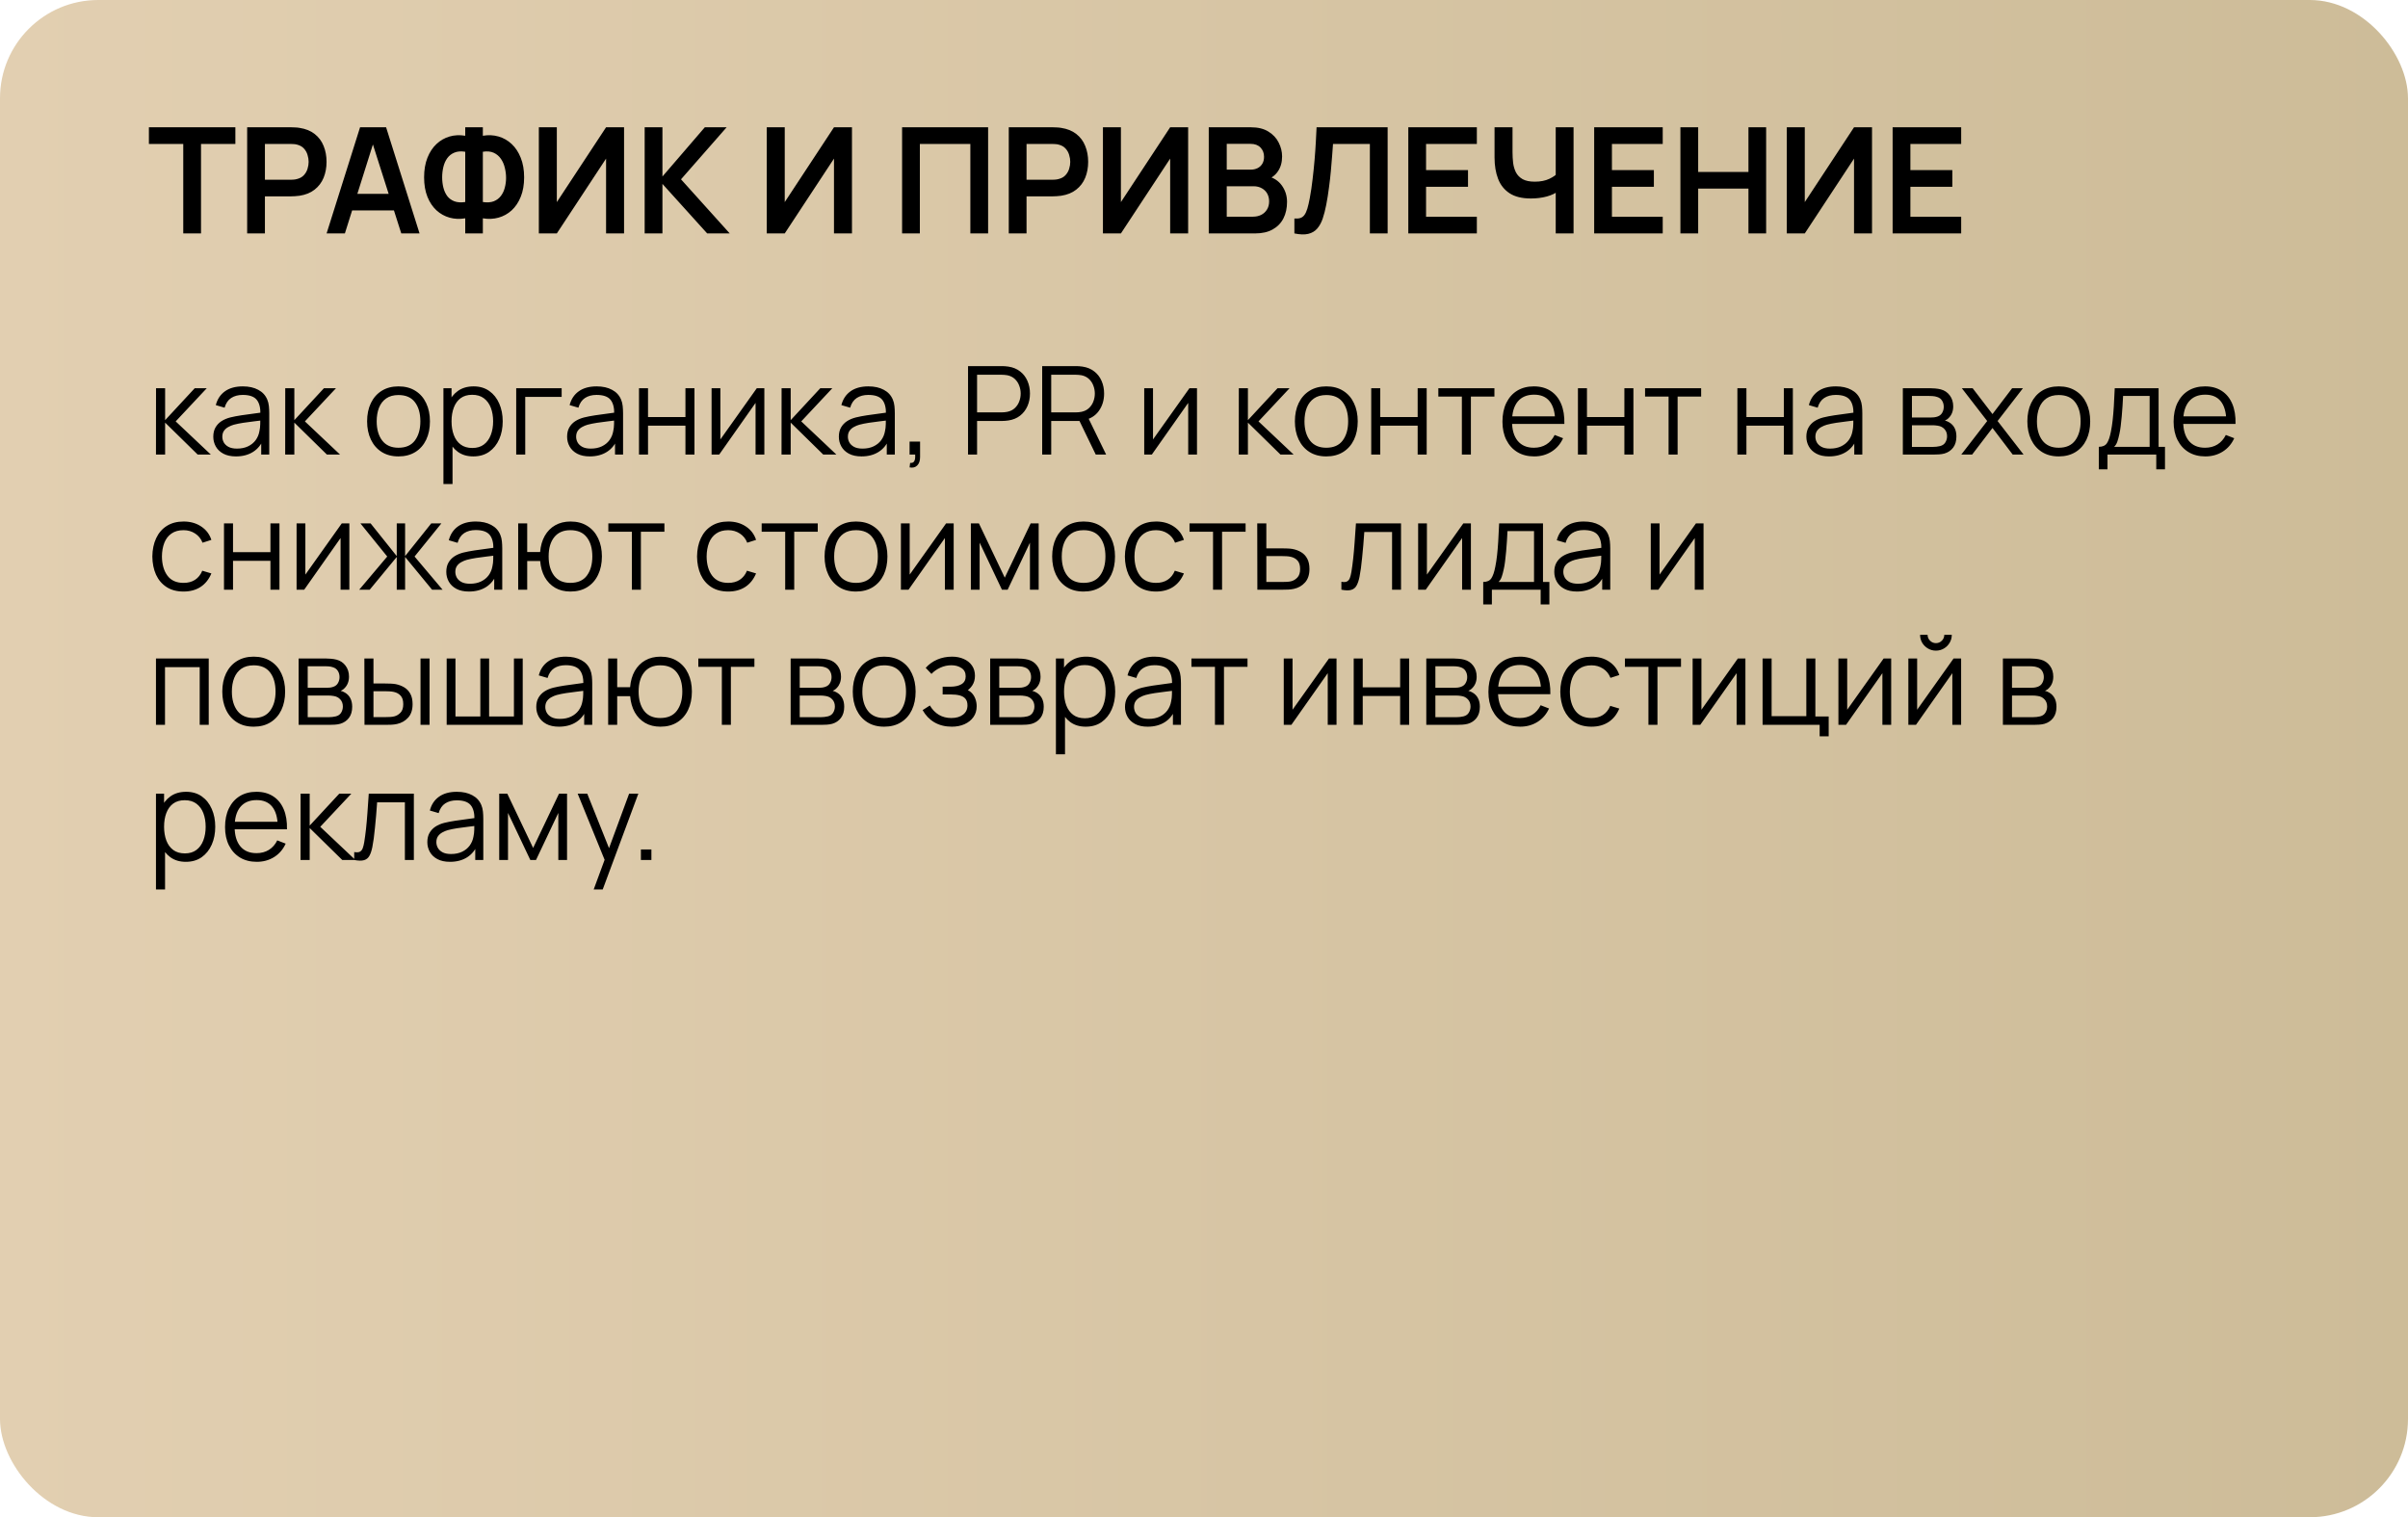
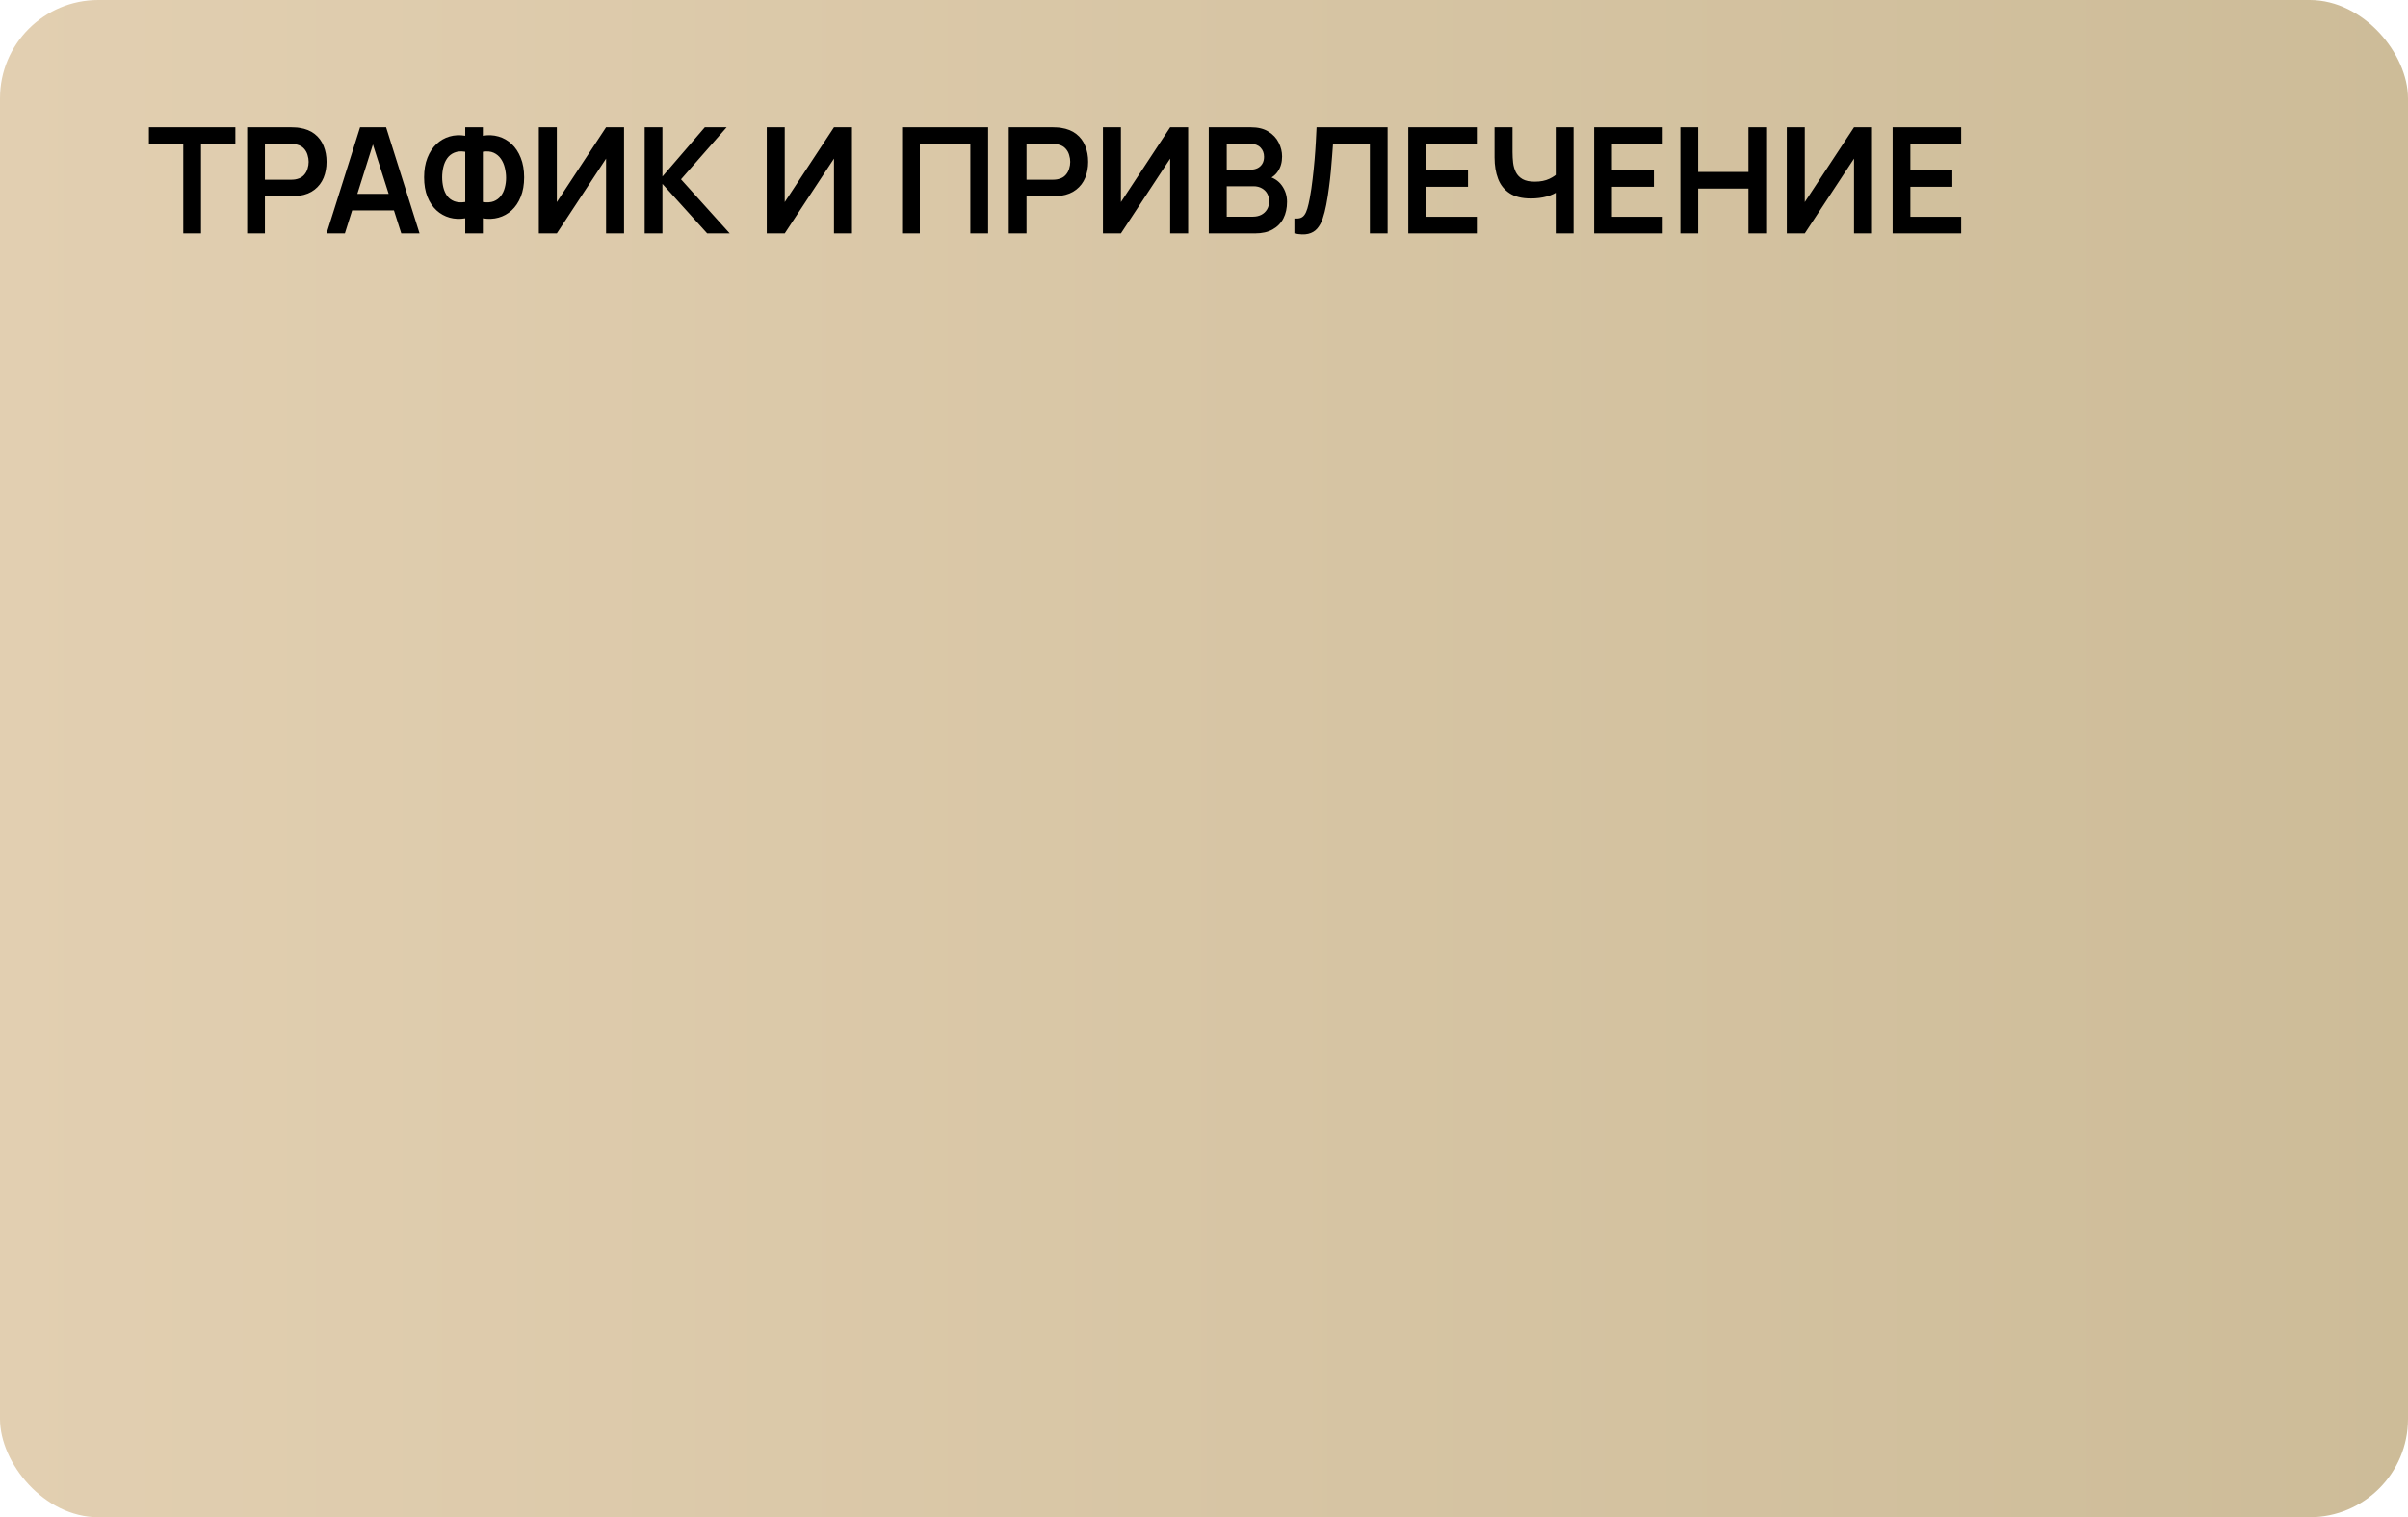
<svg xmlns="http://www.w3.org/2000/svg" width="392" height="247" viewBox="0 0 392 247" fill="none">
  <rect width="392" height="247" rx="16" fill="url(#paint0_linear_61_2763)" />
  <path d="M29.832 38V23.432H24.24V20.72H38.316V23.432H32.724V38H29.832ZM40.235 38V20.72H47.375C47.543 20.72 47.759 20.728 48.023 20.744C48.287 20.752 48.531 20.776 48.755 20.816C49.755 20.968 50.579 21.3 51.227 21.812C51.883 22.324 52.367 22.972 52.679 23.756C52.999 24.532 53.159 25.396 53.159 26.348C53.159 27.292 52.999 28.156 52.679 28.94C52.359 29.716 51.871 30.36 51.215 30.872C50.567 31.384 49.747 31.716 48.755 31.868C48.531 31.9 48.283 31.924 48.011 31.94C47.747 31.956 47.535 31.964 47.375 31.964H43.127V38H40.235ZM43.127 29.264H47.255C47.415 29.264 47.595 29.256 47.795 29.24C47.995 29.224 48.179 29.192 48.347 29.144C48.827 29.024 49.203 28.812 49.475 28.508C49.755 28.204 49.951 27.86 50.063 27.476C50.183 27.092 50.243 26.716 50.243 26.348C50.243 25.98 50.183 25.604 50.063 25.22C49.951 24.828 49.755 24.48 49.475 24.176C49.203 23.872 48.827 23.66 48.347 23.54C48.179 23.492 47.995 23.464 47.795 23.456C47.595 23.44 47.415 23.432 47.255 23.432H43.127V29.264ZM53.167 38L58.615 20.72H62.852L68.299 38H65.323L60.38 22.496H61.028L56.144 38H53.167ZM56.203 34.256V31.556H65.275V34.256H56.203ZM75.736 38V35.54C74.848 35.692 74 35.656 73.192 35.432C72.392 35.208 71.68 34.812 71.056 34.244C70.432 33.668 69.94 32.932 69.58 32.036C69.22 31.132 69.04 30.076 69.04 28.868C69.04 27.66 69.22 26.6 69.58 25.688C69.94 24.776 70.432 24.028 71.056 23.444C71.68 22.86 72.392 22.452 73.192 22.22C74 21.988 74.848 21.948 75.736 22.1V20.72H78.604V22.1C79.492 21.948 80.34 21.988 81.148 22.22C81.956 22.452 82.672 22.86 83.296 23.444C83.92 24.028 84.412 24.776 84.772 25.688C85.14 26.6 85.324 27.66 85.324 28.868C85.324 30.076 85.14 31.132 84.772 32.036C84.412 32.932 83.92 33.668 83.296 34.244C82.672 34.812 81.956 35.208 81.148 35.432C80.34 35.656 79.492 35.692 78.604 35.54V38H75.736ZM75.736 32.888V24.704C75.04 24.592 74.448 24.64 73.96 24.848C73.48 25.048 73.092 25.356 72.796 25.772C72.508 26.18 72.3 26.656 72.172 27.2C72.044 27.744 71.98 28.3 71.98 28.868C71.98 29.436 72.044 29.984 72.172 30.512C72.3 31.04 72.508 31.504 72.796 31.904C73.092 32.296 73.48 32.584 73.96 32.768C74.448 32.952 75.04 32.992 75.736 32.888ZM78.604 32.888C79.308 32.992 79.9 32.952 80.38 32.768C80.86 32.576 81.248 32.284 81.544 31.892C81.84 31.5 82.052 31.048 82.18 30.536C82.316 30.024 82.384 29.496 82.384 28.952C82.384 28.408 82.316 27.864 82.18 27.32C82.052 26.768 81.84 26.28 81.544 25.856C81.248 25.424 80.86 25.096 80.38 24.872C79.9 24.648 79.308 24.592 78.604 24.704V32.888ZM101.591 38H98.663V25.82L90.647 38H87.719V20.72H90.647V32.9L98.663 20.72H101.591V38ZM104.946 38V20.72H107.838V28.736L114.738 20.72H118.29L110.862 29.192L118.794 38H115.122L107.838 29.936V38H104.946ZM138.693 38H135.765V25.82L127.749 38H124.821V20.72H127.749V32.9L135.765 20.72H138.693V38ZM146.852 38V20.72H160.856V38H157.964V23.432H149.744V38H146.852ZM164.219 38V20.72H171.359C171.527 20.72 171.743 20.728 172.007 20.744C172.271 20.752 172.515 20.776 172.739 20.816C173.739 20.968 174.563 21.3 175.211 21.812C175.867 22.324 176.351 22.972 176.663 23.756C176.983 24.532 177.143 25.396 177.143 26.348C177.143 27.292 176.983 28.156 176.663 28.94C176.343 29.716 175.855 30.36 175.199 30.872C174.551 31.384 173.731 31.716 172.739 31.868C172.515 31.9 172.267 31.924 171.995 31.94C171.731 31.956 171.519 31.964 171.359 31.964H167.111V38H164.219ZM167.111 29.264H171.239C171.399 29.264 171.579 29.256 171.779 29.24C171.979 29.224 172.163 29.192 172.331 29.144C172.811 29.024 173.187 28.812 173.459 28.508C173.739 28.204 173.935 27.86 174.047 27.476C174.167 27.092 174.227 26.716 174.227 26.348C174.227 25.98 174.167 25.604 174.047 25.22C173.935 24.828 173.739 24.48 173.459 24.176C173.187 23.872 172.811 23.66 172.331 23.54C172.163 23.492 171.979 23.464 171.779 23.456C171.579 23.44 171.399 23.432 171.239 23.432H167.111V29.264ZM193.419 38H190.491V25.82L182.475 38H179.547V20.72H182.475V32.9L190.491 20.72H193.419V38ZM196.774 38V20.72H203.626C204.794 20.72 205.75 20.956 206.494 21.428C207.246 21.892 207.802 22.488 208.162 23.216C208.53 23.944 208.714 24.696 208.714 25.472C208.714 26.424 208.486 27.232 208.03 27.896C207.582 28.56 206.97 29.008 206.194 29.24V28.64C207.282 28.888 208.106 29.404 208.666 30.188C209.234 30.972 209.518 31.864 209.518 32.864C209.518 33.888 209.322 34.784 208.93 35.552C208.538 36.32 207.954 36.92 207.178 37.352C206.41 37.784 205.458 38 204.322 38H196.774ZM199.702 35.276H203.962C204.466 35.276 204.918 35.176 205.318 34.976C205.718 34.768 206.03 34.48 206.254 34.112C206.486 33.736 206.602 33.292 206.602 32.78C206.602 32.316 206.502 31.9 206.302 31.532C206.102 31.164 205.81 30.872 205.426 30.656C205.042 30.432 204.582 30.32 204.046 30.32H199.702V35.276ZM199.702 27.62H203.59C204.006 27.62 204.378 27.54 204.706 27.38C205.034 27.22 205.294 26.984 205.486 26.672C205.678 26.36 205.774 25.976 205.774 25.52C205.774 24.92 205.582 24.42 205.198 24.02C204.814 23.62 204.278 23.42 203.59 23.42H199.702V27.62ZM210.714 38V35.576C211.098 35.6 211.422 35.572 211.686 35.492C211.95 35.404 212.17 35.24 212.346 35C212.53 34.752 212.69 34.404 212.826 33.956C212.962 33.5 213.094 32.928 213.222 32.24C213.406 31.256 213.558 30.232 213.678 29.168C213.806 28.096 213.914 27.044 214.002 26.012C214.09 24.972 214.158 23.996 214.206 23.084C214.254 22.172 214.294 21.384 214.326 20.72H225.894V38H223.002V23.432H217.002C216.962 23.968 216.914 24.616 216.858 25.376C216.81 26.128 216.742 26.944 216.654 27.824C216.574 28.704 216.47 29.616 216.342 30.56C216.222 31.504 216.074 32.432 215.898 33.344C215.738 34.176 215.546 34.924 215.322 35.588C215.098 36.244 214.798 36.788 214.422 37.22C214.054 37.644 213.57 37.928 212.97 38.072C212.378 38.216 211.626 38.192 210.714 38ZM229.258 38V20.72H240.418V23.432H232.15V27.692H238.978V30.404H232.15V35.288H240.418V38H229.258ZM253.257 38V30.32L253.725 31.064C253.253 31.456 252.613 31.764 251.805 31.988C250.997 32.204 250.137 32.312 249.225 32.312C247.769 32.312 246.609 32.028 245.745 31.46C244.881 30.892 244.257 30.108 243.873 29.108C243.489 28.108 243.297 26.952 243.297 25.64V20.72H246.225V24.752C246.225 25.344 246.257 25.928 246.321 26.504C246.393 27.072 246.545 27.588 246.777 28.052C247.017 28.516 247.381 28.888 247.869 29.168C248.357 29.44 249.017 29.576 249.849 29.576C250.777 29.576 251.569 29.42 252.225 29.108C252.881 28.796 253.345 28.464 253.617 28.112L253.257 29.564V20.72H256.161V38H253.257ZM259.516 38V20.72H270.676V23.432H262.408V27.692H269.236V30.404H262.408V35.288H270.676V38H259.516ZM273.555 38V20.72H276.447V27.992H284.631V20.72H287.511V38H284.631V30.704H276.447V38H273.555ZM304.747 38H301.819V25.82L293.803 38H290.875V20.72H293.803V32.9L301.819 20.72H304.747V38ZM308.102 38V20.72H319.262V23.432H310.994V27.692H317.822V30.404H310.994V35.288H319.262V38H308.102Z" fill="black" />
-   <path d="M25.39 74L25.4 63.2H26.88V68.4L31.7 63.2H33.66L28.6 68.6L34.32 74H32.18L26.88 68.8V74H25.39ZM38.412 74.3C37.599 74.3 36.915 74.153 36.362 73.86C35.815 73.567 35.405 73.177 35.132 72.69C34.858 72.203 34.722 71.673 34.722 71.1C34.722 70.513 34.839 70.013 35.072 69.6C35.312 69.18 35.635 68.837 36.042 68.57C36.455 68.303 36.932 68.1 37.472 67.96C38.019 67.827 38.622 67.71 39.282 67.61C39.949 67.503 40.599 67.413 41.232 67.34C41.872 67.26 42.432 67.183 42.912 67.11L42.392 67.43C42.412 66.363 42.205 65.573 41.772 65.06C41.339 64.547 40.585 64.29 39.512 64.29C38.772 64.29 38.145 64.457 37.632 64.79C37.125 65.123 36.769 65.65 36.562 66.37L35.132 65.95C35.379 64.983 35.875 64.233 36.622 63.7C37.368 63.167 38.339 62.9 39.532 62.9C40.519 62.9 41.355 63.087 42.042 63.46C42.735 63.827 43.225 64.36 43.512 65.06C43.645 65.373 43.732 65.723 43.772 66.11C43.812 66.497 43.832 66.89 43.832 67.29V74H42.522V71.29L42.902 71.45C42.535 72.377 41.965 73.083 41.192 73.57C40.419 74.057 39.492 74.3 38.412 74.3ZM38.582 73.03C39.269 73.03 39.868 72.907 40.382 72.66C40.895 72.413 41.309 72.077 41.622 71.65C41.935 71.217 42.139 70.73 42.232 70.19C42.312 69.843 42.355 69.463 42.362 69.05C42.368 68.63 42.372 68.317 42.372 68.11L42.932 68.4C42.432 68.467 41.889 68.533 41.302 68.6C40.722 68.667 40.148 68.743 39.582 68.83C39.022 68.917 38.515 69.02 38.062 69.14C37.755 69.227 37.459 69.35 37.172 69.51C36.885 69.663 36.648 69.87 36.462 70.13C36.282 70.39 36.192 70.713 36.192 71.1C36.192 71.413 36.269 71.717 36.422 72.01C36.582 72.303 36.835 72.547 37.182 72.74C37.535 72.933 38.002 73.03 38.582 73.03ZM46.425 74L46.435 63.2H47.915V68.4L52.735 63.2H54.695L49.635 68.6L55.355 74H53.215L47.915 68.8V74H46.425ZM64.871 74.3C63.798 74.3 62.881 74.057 62.121 73.57C61.361 73.083 60.778 72.41 60.371 71.55C59.964 70.69 59.761 69.703 59.761 68.59C59.761 67.457 59.968 66.463 60.381 65.61C60.794 64.757 61.381 64.093 62.141 63.62C62.908 63.14 63.818 62.9 64.871 62.9C65.951 62.9 66.871 63.143 67.631 63.63C68.398 64.11 68.981 64.78 69.381 65.64C69.788 66.493 69.991 67.477 69.991 68.59C69.991 69.723 69.788 70.72 69.381 71.58C68.974 72.433 68.388 73.1 67.621 73.58C66.854 74.06 65.938 74.3 64.871 74.3ZM64.871 72.89C66.071 72.89 66.964 72.493 67.551 71.7C68.138 70.9 68.431 69.863 68.431 68.59C68.431 67.283 68.134 66.243 67.541 65.47C66.954 64.697 66.064 64.31 64.871 64.31C64.064 64.31 63.398 64.493 62.871 64.86C62.351 65.22 61.961 65.723 61.701 66.37C61.448 67.01 61.321 67.75 61.321 68.59C61.321 69.89 61.621 70.933 62.221 71.72C62.821 72.5 63.704 72.89 64.871 72.89ZM77.047 74.3C76.053 74.3 75.213 74.05 74.527 73.55C73.84 73.043 73.32 72.36 72.967 71.5C72.614 70.633 72.437 69.663 72.437 68.59C72.437 67.497 72.614 66.523 72.967 65.67C73.327 64.81 73.853 64.133 74.547 63.64C75.24 63.147 76.094 62.9 77.107 62.9C78.094 62.9 78.94 63.15 79.647 63.65C80.353 64.15 80.894 64.83 81.267 65.69C81.647 66.55 81.837 67.517 81.837 68.59C81.837 69.67 81.647 70.64 81.267 71.5C80.887 72.36 80.34 73.043 79.627 73.55C78.913 74.05 78.053 74.3 77.047 74.3ZM72.187 78.8V63.2H73.507V71.33H73.667V78.8H72.187ZM76.897 72.93C77.65 72.93 78.277 72.74 78.777 72.36C79.277 71.98 79.65 71.463 79.897 70.81C80.15 70.15 80.277 69.41 80.277 68.59C80.277 67.777 80.153 67.043 79.907 66.39C79.66 65.737 79.284 65.22 78.777 64.84C78.277 64.46 77.64 64.27 76.867 64.27C76.114 64.27 75.487 64.453 74.987 64.82C74.493 65.187 74.124 65.697 73.877 66.35C73.63 66.997 73.507 67.743 73.507 68.59C73.507 69.423 73.63 70.17 73.877 70.83C74.124 71.483 74.497 71.997 74.997 72.37C75.497 72.743 76.13 72.93 76.897 72.93ZM84.033 74V63.2H91.433V64.61H85.503V74H84.033ZM96.01 74.3C95.196 74.3 94.513 74.153 93.96 73.86C93.413 73.567 93.003 73.177 92.73 72.69C92.456 72.203 92.32 71.673 92.32 71.1C92.32 70.513 92.436 70.013 92.669 69.6C92.909 69.18 93.233 68.837 93.639 68.57C94.053 68.303 94.529 68.1 95.07 67.96C95.616 67.827 96.219 67.71 96.879 67.61C97.546 67.503 98.196 67.413 98.829 67.34C99.469 67.26 100.03 67.183 100.51 67.11L99.99 67.43C100.01 66.363 99.803 65.573 99.37 65.06C98.936 64.547 98.183 64.29 97.109 64.29C96.37 64.29 95.743 64.457 95.23 64.79C94.723 65.123 94.366 65.65 94.159 66.37L92.73 65.95C92.976 64.983 93.473 64.233 94.219 63.7C94.966 63.167 95.936 62.9 97.129 62.9C98.116 62.9 98.953 63.087 99.639 63.46C100.333 63.827 100.823 64.36 101.11 65.06C101.243 65.373 101.33 65.723 101.37 66.11C101.41 66.497 101.43 66.89 101.43 67.29V74H100.12V71.29L100.5 71.45C100.133 72.377 99.563 73.083 98.79 73.57C98.016 74.057 97.09 74.3 96.01 74.3ZM96.18 73.03C96.866 73.03 97.466 72.907 97.98 72.66C98.493 72.413 98.906 72.077 99.219 71.65C99.533 71.217 99.736 70.73 99.829 70.19C99.909 69.843 99.953 69.463 99.96 69.05C99.966 68.63 99.969 68.317 99.969 68.11L100.53 68.4C100.03 68.467 99.486 68.533 98.9 68.6C98.32 68.667 97.746 68.743 97.18 68.83C96.62 68.917 96.113 69.02 95.659 69.14C95.353 69.227 95.056 69.35 94.769 69.51C94.483 69.663 94.246 69.87 94.059 70.13C93.879 70.39 93.79 70.713 93.79 71.1C93.79 71.413 93.866 71.717 94.019 72.01C94.18 72.303 94.433 72.547 94.779 72.74C95.133 72.933 95.6 73.03 96.18 73.03ZM104.023 74V63.2H105.493V67.89H111.583V63.2H113.053V74H111.583V69.3H105.493V74H104.023ZM124.429 63.2V74H122.999V65.59L117.079 74H115.839V63.2H117.269V71.54L123.199 63.2H124.429ZM127.226 74L127.236 63.2H128.716V68.4L133.536 63.2H135.496L130.436 68.6L136.156 74H134.016L128.716 68.8V74H127.226ZM140.248 74.3C139.434 74.3 138.751 74.153 138.198 73.86C137.651 73.567 137.241 73.177 136.968 72.69C136.694 72.203 136.558 71.673 136.558 71.1C136.558 70.513 136.674 70.013 136.908 69.6C137.148 69.18 137.471 68.837 137.878 68.57C138.291 68.303 138.768 68.1 139.308 67.96C139.854 67.827 140.458 67.71 141.118 67.61C141.784 67.503 142.434 67.413 143.068 67.34C143.708 67.26 144.268 67.183 144.748 67.11L144.228 67.43C144.248 66.363 144.041 65.573 143.608 65.06C143.174 64.547 142.421 64.29 141.348 64.29C140.608 64.29 139.981 64.457 139.468 64.79C138.961 65.123 138.604 65.65 138.398 66.37L136.968 65.95C137.214 64.983 137.711 64.233 138.458 63.7C139.204 63.167 140.174 62.9 141.368 62.9C142.354 62.9 143.191 63.087 143.878 63.46C144.571 63.827 145.061 64.36 145.348 65.06C145.481 65.373 145.568 65.723 145.608 66.11C145.648 66.497 145.668 66.89 145.668 67.29V74H144.358V71.29L144.738 71.45C144.371 72.377 143.801 73.083 143.028 73.57C142.254 74.057 141.328 74.3 140.248 74.3ZM140.418 73.03C141.104 73.03 141.704 72.907 142.218 72.66C142.731 72.413 143.144 72.077 143.458 71.65C143.771 71.217 143.974 70.73 144.068 70.19C144.148 69.843 144.191 69.463 144.198 69.05C144.204 68.63 144.208 68.317 144.208 68.11L144.768 68.4C144.268 68.467 143.724 68.533 143.138 68.6C142.558 68.667 141.984 68.743 141.418 68.83C140.858 68.917 140.351 69.02 139.898 69.14C139.591 69.227 139.294 69.35 139.008 69.51C138.721 69.663 138.484 69.87 138.298 70.13C138.118 70.39 138.028 70.713 138.028 71.1C138.028 71.413 138.104 71.717 138.258 72.01C138.418 72.303 138.671 72.547 139.018 72.74C139.371 72.933 139.838 73.03 140.418 73.03ZM148.071 76.09L148.161 75.36C148.428 75.38 148.621 75.327 148.741 75.2C148.861 75.073 148.934 74.903 148.961 74.69C148.988 74.477 148.994 74.247 148.981 74H148.071V71.89H149.781V74.4C149.781 75.013 149.624 75.473 149.311 75.78C149.004 76.087 148.591 76.19 148.071 76.09ZM157.588 74V59.6H163.148C163.288 59.6 163.444 59.607 163.618 59.62C163.798 59.627 163.978 59.647 164.158 59.68C164.911 59.793 165.548 60.057 166.068 60.47C166.594 60.877 166.991 61.39 167.257 62.01C167.531 62.63 167.668 63.317 167.668 64.07C167.668 64.817 167.531 65.5 167.257 66.12C166.984 66.74 166.584 67.257 166.058 67.67C165.538 68.077 164.904 68.337 164.158 68.45C163.978 68.477 163.798 68.497 163.618 68.51C163.444 68.523 163.288 68.53 163.148 68.53H159.058V74H157.588ZM159.058 67.13H163.108C163.228 67.13 163.368 67.123 163.528 67.11C163.688 67.097 163.844 67.073 163.998 67.04C164.491 66.933 164.894 66.73 165.208 66.43C165.528 66.13 165.764 65.773 165.918 65.36C166.078 64.947 166.158 64.517 166.158 64.07C166.158 63.623 166.078 63.193 165.918 62.78C165.764 62.36 165.528 62 165.208 61.7C164.894 61.4 164.491 61.197 163.998 61.09C163.844 61.057 163.688 61.037 163.528 61.03C163.368 61.017 163.228 61.01 163.108 61.01H159.058V67.13ZM169.658 74V59.6H175.218C175.358 59.6 175.514 59.607 175.688 59.62C175.868 59.627 176.048 59.647 176.228 59.68C176.981 59.793 177.618 60.057 178.138 60.47C178.664 60.877 179.061 61.39 179.328 62.01C179.601 62.63 179.738 63.317 179.738 64.07C179.738 65.157 179.451 66.1 178.878 66.9C178.304 67.7 177.484 68.203 176.418 68.41L175.908 68.53H171.128V74H169.658ZM178.378 74L175.538 68.14L176.948 67.6L180.068 74H178.378ZM171.128 67.13H175.178C175.298 67.13 175.438 67.123 175.598 67.11C175.758 67.097 175.914 67.073 176.068 67.04C176.561 66.933 176.964 66.73 177.278 66.43C177.598 66.13 177.834 65.773 177.988 65.36C178.148 64.947 178.228 64.517 178.228 64.07C178.228 63.623 178.148 63.193 177.988 62.78C177.834 62.36 177.598 62 177.278 61.7C176.964 61.4 176.561 61.197 176.068 61.09C175.914 61.057 175.758 61.037 175.598 61.03C175.438 61.017 175.298 61.01 175.178 61.01H171.128V67.13ZM194.859 63.2V74H193.429V65.59L187.509 74H186.269V63.2H187.699V71.54L193.629 63.2H194.859ZM201.66 74L201.67 63.2H203.15V68.4L207.97 63.2H209.93L204.87 68.6L210.59 74H208.45L203.15 68.8V74H201.66ZM215.906 74.3C214.833 74.3 213.916 74.057 213.156 73.57C212.396 73.083 211.813 72.41 211.406 71.55C210.999 70.69 210.796 69.703 210.796 68.59C210.796 67.457 211.003 66.463 211.416 65.61C211.829 64.757 212.416 64.093 213.176 63.62C213.943 63.14 214.853 62.9 215.906 62.9C216.986 62.9 217.906 63.143 218.666 63.63C219.433 64.11 220.016 64.78 220.416 65.64C220.823 66.493 221.026 67.477 221.026 68.59C221.026 69.723 220.823 70.72 220.416 71.58C220.009 72.433 219.423 73.1 218.656 73.58C217.889 74.06 216.973 74.3 215.906 74.3ZM215.906 72.89C217.106 72.89 217.999 72.493 218.586 71.7C219.173 70.9 219.466 69.863 219.466 68.59C219.466 67.283 219.169 66.243 218.576 65.47C217.989 64.697 217.099 64.31 215.906 64.31C215.099 64.31 214.433 64.493 213.906 64.86C213.386 65.22 212.996 65.723 212.736 66.37C212.483 67.01 212.356 67.75 212.356 68.59C212.356 69.89 212.656 70.933 213.256 71.72C213.856 72.5 214.739 72.89 215.906 72.89ZM223.222 74V63.2H224.692V67.89H230.782V63.2H232.252V74H230.782V69.3H224.692V74H223.222ZM237.978 74V64.56H234.148V63.2H243.278V64.56H239.448V74H237.978ZM249.755 74.3C248.702 74.3 247.788 74.067 247.015 73.6C246.248 73.133 245.652 72.477 245.225 71.63C244.798 70.783 244.585 69.79 244.585 68.65C244.585 67.47 244.795 66.45 245.215 65.59C245.635 64.73 246.225 64.067 246.985 63.6C247.752 63.133 248.655 62.9 249.695 62.9C250.762 62.9 251.672 63.147 252.425 63.64C253.178 64.127 253.748 64.827 254.135 65.74C254.522 66.653 254.698 67.743 254.665 69.01H253.165V68.49C253.138 67.09 252.835 66.033 252.255 65.32C251.682 64.607 250.842 64.25 249.735 64.25C248.575 64.25 247.685 64.627 247.065 65.38C246.452 66.133 246.145 67.207 246.145 68.6C246.145 69.96 246.452 71.017 247.065 71.77C247.685 72.517 248.562 72.89 249.695 72.89C250.468 72.89 251.142 72.713 251.715 72.36C252.295 72 252.752 71.483 253.085 70.81L254.455 71.34C254.028 72.28 253.398 73.01 252.565 73.53C251.738 74.043 250.802 74.3 249.755 74.3ZM245.625 69.01V67.78H253.875V69.01H245.625ZM256.874 74V63.2H258.344V67.89H264.434V63.2H265.904V74H264.434V69.3H258.344V74H256.874ZM271.631 74V64.56H267.801V63.2H276.931V64.56H273.101V74H271.631ZM282.831 74V63.2H284.301V67.89H290.391V63.2H291.861V74H290.391V69.3H284.301V74H282.831ZM297.748 74.3C296.934 74.3 296.251 74.153 295.698 73.86C295.151 73.567 294.741 73.177 294.468 72.69C294.194 72.203 294.058 71.673 294.058 71.1C294.058 70.513 294.174 70.013 294.408 69.6C294.648 69.18 294.971 68.837 295.378 68.57C295.791 68.303 296.268 68.1 296.808 67.96C297.354 67.827 297.958 67.71 298.618 67.61C299.284 67.503 299.934 67.413 300.568 67.34C301.208 67.26 301.768 67.183 302.248 67.11L301.728 67.43C301.748 66.363 301.541 65.573 301.108 65.06C300.674 64.547 299.921 64.29 298.848 64.29C298.108 64.29 297.481 64.457 296.968 64.79C296.461 65.123 296.104 65.65 295.898 66.37L294.468 65.95C294.714 64.983 295.211 64.233 295.958 63.7C296.704 63.167 297.674 62.9 298.868 62.9C299.854 62.9 300.691 63.087 301.378 63.46C302.071 63.827 302.561 64.36 302.848 65.06C302.981 65.373 303.068 65.723 303.108 66.11C303.148 66.497 303.168 66.89 303.168 67.29V74H301.858V71.29L302.238 71.45C301.871 72.377 301.301 73.083 300.528 73.57C299.754 74.057 298.828 74.3 297.748 74.3ZM297.918 73.03C298.604 73.03 299.204 72.907 299.718 72.66C300.231 72.413 300.644 72.077 300.958 71.65C301.271 71.217 301.474 70.73 301.568 70.19C301.648 69.843 301.691 69.463 301.698 69.05C301.704 68.63 301.708 68.317 301.708 68.11L302.268 68.4C301.768 68.467 301.224 68.533 300.638 68.6C300.058 68.667 299.484 68.743 298.918 68.83C298.358 68.917 297.851 69.02 297.398 69.14C297.091 69.227 296.794 69.35 296.508 69.51C296.221 69.663 295.984 69.87 295.798 70.13C295.618 70.39 295.528 70.713 295.528 71.1C295.528 71.413 295.604 71.717 295.758 72.01C295.918 72.303 296.171 72.547 296.518 72.74C296.871 72.933 297.338 73.03 297.918 73.03ZM309.765 74V63.2H314.215C314.442 63.2 314.715 63.213 315.035 63.24C315.362 63.267 315.665 63.317 315.945 63.39C316.552 63.55 317.038 63.877 317.405 64.37C317.778 64.863 317.965 65.457 317.965 66.15C317.965 66.537 317.905 66.883 317.785 67.19C317.672 67.49 317.508 67.75 317.295 67.97C317.195 68.083 317.085 68.183 316.965 68.27C316.845 68.35 316.728 68.417 316.615 68.47C316.828 68.51 317.058 68.603 317.305 68.75C317.692 68.977 317.985 69.283 318.185 69.67C318.385 70.05 318.485 70.513 318.485 71.06C318.485 71.8 318.308 72.403 317.955 72.87C317.602 73.337 317.128 73.657 316.535 73.83C316.268 73.903 315.978 73.95 315.665 73.97C315.358 73.99 315.068 74 314.795 74H309.765ZM311.245 72.75H314.725C314.865 72.75 315.042 72.74 315.255 72.72C315.468 72.693 315.658 72.66 315.825 72.62C316.218 72.52 316.505 72.32 316.685 72.02C316.872 71.713 316.965 71.38 316.965 71.02C316.965 70.547 316.825 70.16 316.545 69.86C316.272 69.553 315.905 69.367 315.445 69.3C315.292 69.267 315.132 69.247 314.965 69.24C314.798 69.233 314.648 69.23 314.515 69.23H311.245V72.75ZM311.245 67.97H314.265C314.438 67.97 314.632 67.96 314.845 67.94C315.065 67.913 315.255 67.87 315.415 67.81C315.762 67.69 316.015 67.483 316.175 67.19C316.342 66.897 316.425 66.577 316.425 66.23C316.425 65.85 316.335 65.517 316.155 65.23C315.982 64.943 315.718 64.743 315.365 64.63C315.125 64.543 314.865 64.493 314.585 64.48C314.312 64.467 314.138 64.46 314.065 64.46H311.245V67.97ZM319.278 74L323.498 68.54L319.368 63.2H321.128L324.358 67.41L327.558 63.2H329.318L325.188 68.54L329.418 74H327.648L324.358 69.67L321.048 74H319.278ZM335.144 74.3C334.071 74.3 333.154 74.057 332.394 73.57C331.634 73.083 331.051 72.41 330.644 71.55C330.238 70.69 330.034 69.703 330.034 68.59C330.034 67.457 330.241 66.463 330.654 65.61C331.068 64.757 331.654 64.093 332.414 63.62C333.181 63.14 334.091 62.9 335.144 62.9C336.224 62.9 337.144 63.143 337.904 63.63C338.671 64.11 339.254 64.78 339.654 65.64C340.061 66.493 340.264 67.477 340.264 68.59C340.264 69.723 340.061 70.72 339.654 71.58C339.248 72.433 338.661 73.1 337.894 73.58C337.128 74.06 336.211 74.3 335.144 74.3ZM335.144 72.89C336.344 72.89 337.238 72.493 337.824 71.7C338.411 70.9 338.704 69.863 338.704 68.59C338.704 67.283 338.408 66.243 337.814 65.47C337.228 64.697 336.338 64.31 335.144 64.31C334.338 64.31 333.671 64.493 333.144 64.86C332.624 65.22 332.234 65.723 331.974 66.37C331.721 67.01 331.594 67.75 331.594 68.59C331.594 69.89 331.894 70.933 332.494 71.72C333.094 72.5 333.978 72.89 335.144 72.89ZM341.67 76.4V72.74C342.284 72.74 342.724 72.543 342.99 72.15C343.257 71.75 343.474 71.113 343.64 70.24C343.754 69.673 343.847 69.063 343.92 68.41C343.994 67.757 344.057 67.01 344.11 66.17C344.164 65.323 344.214 64.333 344.26 63.2H351.4V72.74H352.44V76.4H351.02V74H343.08V76.4H341.67ZM344.16 72.74H349.94V64.46H345.62C345.6 64.967 345.57 65.503 345.53 66.07C345.497 66.637 345.454 67.203 345.4 67.77C345.354 68.337 345.297 68.87 345.23 69.37C345.17 69.863 345.097 70.297 345.01 70.67C344.91 71.15 344.8 71.56 344.68 71.9C344.567 72.24 344.394 72.52 344.16 72.74ZM359.013 74.3C357.96 74.3 357.046 74.067 356.273 73.6C355.506 73.133 354.91 72.477 354.483 71.63C354.056 70.783 353.843 69.79 353.843 68.65C353.843 67.47 354.053 66.45 354.473 65.59C354.893 64.73 355.483 64.067 356.243 63.6C357.01 63.133 357.913 62.9 358.953 62.9C360.02 62.9 360.93 63.147 361.683 63.64C362.436 64.127 363.006 64.827 363.393 65.74C363.78 66.653 363.956 67.743 363.923 69.01H362.423V68.49C362.396 67.09 362.093 66.033 361.513 65.32C360.94 64.607 360.1 64.25 358.993 64.25C357.833 64.25 356.943 64.627 356.323 65.38C355.71 66.133 355.403 67.207 355.403 68.6C355.403 69.96 355.71 71.017 356.323 71.77C356.943 72.517 357.82 72.89 358.953 72.89C359.726 72.89 360.4 72.713 360.973 72.36C361.553 72 362.01 71.483 362.343 70.81L363.713 71.34C363.286 72.28 362.656 73.01 361.823 73.53C360.996 74.043 360.06 74.3 359.013 74.3ZM354.883 69.01V67.78H363.133V69.01H354.883ZM29.88 96.3C28.793 96.3 27.873 96.057 27.12 95.57C26.367 95.083 25.793 94.413 25.4 93.56C25.013 92.7 24.813 91.713 24.8 90.6C24.813 89.467 25.02 88.473 25.42 87.62C25.82 86.76 26.397 86.093 27.15 85.62C27.903 85.14 28.817 84.9 29.89 84.9C30.983 84.9 31.933 85.167 32.74 85.7C33.553 86.233 34.11 86.963 34.41 87.89L32.97 88.35C32.717 87.703 32.313 87.203 31.76 86.85C31.213 86.49 30.587 86.31 29.88 86.31C29.087 86.31 28.43 86.493 27.91 86.86C27.39 87.22 27.003 87.723 26.75 88.37C26.497 89.017 26.367 89.76 26.36 90.6C26.373 91.893 26.673 92.933 27.26 93.72C27.847 94.5 28.72 94.89 29.88 94.89C30.613 94.89 31.237 94.723 31.75 94.39C32.27 94.05 32.663 93.557 32.93 92.91L34.41 93.35C34.01 94.31 33.423 95.043 32.65 95.55C31.877 96.05 30.953 96.3 29.88 96.3ZM36.464 96V85.2H37.934V89.89H44.024V85.2H45.494V96H44.024V91.3H37.934V96H36.464ZM56.871 85.2V96H55.441V87.59L49.521 96H48.281V85.2H49.711V93.54L55.641 85.2H56.871ZM58.477 96L63.037 90.6L58.667 85.2H60.327L64.587 90.53V85.2H65.947V90.53L70.207 85.2H71.857L67.487 90.6L72.047 96H70.337L65.947 90.67V96H64.587V90.67L60.187 96H58.477ZM76.342 96.3C75.528 96.3 74.845 96.153 74.292 95.86C73.745 95.567 73.335 95.177 73.062 94.69C72.788 94.203 72.652 93.673 72.652 93.1C72.652 92.513 72.768 92.013 73.002 91.6C73.242 91.18 73.565 90.837 73.972 90.57C74.385 90.303 74.862 90.1 75.402 89.96C75.948 89.827 76.552 89.71 77.212 89.61C77.878 89.503 78.528 89.413 79.162 89.34C79.802 89.26 80.362 89.183 80.842 89.11L80.322 89.43C80.342 88.363 80.135 87.573 79.702 87.06C79.268 86.547 78.515 86.29 77.442 86.29C76.702 86.29 76.075 86.457 75.562 86.79C75.055 87.123 74.698 87.65 74.492 88.37L73.062 87.95C73.308 86.983 73.805 86.233 74.552 85.7C75.298 85.167 76.268 84.9 77.462 84.9C78.448 84.9 79.285 85.087 79.972 85.46C80.665 85.827 81.155 86.36 81.442 87.06C81.575 87.373 81.662 87.723 81.702 88.11C81.742 88.497 81.762 88.89 81.762 89.29V96H80.452V93.29L80.832 93.45C80.465 94.377 79.895 95.083 79.122 95.57C78.348 96.057 77.422 96.3 76.342 96.3ZM76.512 95.03C77.198 95.03 77.798 94.907 78.312 94.66C78.825 94.413 79.238 94.077 79.552 93.65C79.865 93.217 80.068 92.73 80.162 92.19C80.242 91.843 80.285 91.463 80.292 91.05C80.298 90.63 80.302 90.317 80.302 90.11L80.862 90.4C80.362 90.467 79.818 90.533 79.232 90.6C78.652 90.667 78.078 90.743 77.512 90.83C76.952 90.917 76.445 91.02 75.992 91.14C75.685 91.227 75.388 91.35 75.102 91.51C74.815 91.663 74.578 91.87 74.392 92.13C74.212 92.39 74.122 92.713 74.122 93.1C74.122 93.413 74.198 93.717 74.352 94.01C74.512 94.303 74.765 94.547 75.112 94.74C75.465 94.933 75.932 95.03 76.512 95.03ZM92.865 96.3C91.912 96.3 91.082 96.097 90.375 95.69C89.668 95.277 89.105 94.7 88.685 93.96C88.272 93.213 88.022 92.337 87.935 91.33H85.825V96H84.355V85.2H85.825V89.87H87.925C88.011 88.85 88.265 87.97 88.685 87.23C89.112 86.483 89.678 85.91 90.385 85.51C91.098 85.103 91.928 84.9 92.875 84.9C93.948 84.9 94.865 85.143 95.625 85.63C96.391 86.117 96.975 86.787 97.375 87.64C97.781 88.493 97.985 89.473 97.985 90.58C97.985 91.713 97.778 92.71 97.365 93.57C96.958 94.43 96.371 95.1 95.605 95.58C94.845 96.06 93.931 96.3 92.865 96.3ZM92.835 94.89C94.048 94.89 94.948 94.497 95.535 93.71C96.128 92.917 96.425 91.877 96.425 90.59C96.425 89.277 96.125 88.237 95.525 87.47C94.931 86.697 94.038 86.31 92.845 86.31C91.705 86.31 90.832 86.69 90.225 87.45C89.618 88.203 89.315 89.247 89.315 90.58C89.315 91.887 89.612 92.933 90.205 93.72C90.805 94.5 91.681 94.89 92.835 94.89ZM102.861 96V86.56H99.031V85.2H108.161V86.56H104.331V96H102.861ZM118.552 96.3C117.465 96.3 116.545 96.057 115.792 95.57C115.039 95.083 114.465 94.413 114.072 93.56C113.685 92.7 113.485 91.713 113.472 90.6C113.485 89.467 113.692 88.473 114.092 87.62C114.492 86.76 115.069 86.093 115.822 85.62C116.575 85.14 117.489 84.9 118.562 84.9C119.655 84.9 120.605 85.167 121.412 85.7C122.225 86.233 122.782 86.963 123.082 87.89L121.642 88.35C121.389 87.703 120.985 87.203 120.432 86.85C119.885 86.49 119.259 86.31 118.552 86.31C117.759 86.31 117.102 86.493 116.582 86.86C116.062 87.22 115.675 87.723 115.422 88.37C115.169 89.017 115.039 89.76 115.032 90.6C115.045 91.893 115.345 92.933 115.932 93.72C116.519 94.5 117.392 94.89 118.552 94.89C119.285 94.89 119.909 94.723 120.422 94.39C120.942 94.05 121.335 93.557 121.602 92.91L123.082 93.35C122.682 94.31 122.095 95.043 121.322 95.55C120.549 96.05 119.625 96.3 118.552 96.3ZM127.822 96V86.56H123.992V85.2H133.122V86.56H129.292V96H127.822ZM139.344 96.3C138.27 96.3 137.354 96.057 136.594 95.57C135.834 95.083 135.25 94.41 134.844 93.55C134.437 92.69 134.234 91.703 134.234 90.59C134.234 89.457 134.44 88.463 134.854 87.61C135.267 86.757 135.854 86.093 136.614 85.62C137.38 85.14 138.29 84.9 139.344 84.9C140.424 84.9 141.344 85.143 142.104 85.63C142.87 86.11 143.454 86.78 143.854 87.64C144.26 88.493 144.464 89.477 144.464 90.59C144.464 91.723 144.26 92.72 143.854 93.58C143.447 94.433 142.86 95.1 142.094 95.58C141.327 96.06 140.41 96.3 139.344 96.3ZM139.344 94.89C140.544 94.89 141.437 94.493 142.024 93.7C142.61 92.9 142.904 91.863 142.904 90.59C142.904 89.283 142.607 88.243 142.014 87.47C141.427 86.697 140.537 86.31 139.344 86.31C138.537 86.31 137.87 86.493 137.344 86.86C136.824 87.22 136.434 87.723 136.174 88.37C135.92 89.01 135.794 89.75 135.794 90.59C135.794 91.89 136.094 92.933 136.694 93.72C137.294 94.5 138.177 94.89 139.344 94.89ZM155.25 85.2V96H153.82V87.59L147.9 96H146.66V85.2H148.09V93.54L154.02 85.2H155.25ZM158.046 96V85.2H159.356L163.566 94.04L167.786 85.2H169.086V96H167.666V88.34L164.036 96H163.106L159.476 88.34V96H158.046ZM176.394 96.3C175.321 96.3 174.404 96.057 173.644 95.57C172.884 95.083 172.301 94.41 171.894 93.55C171.488 92.69 171.284 91.703 171.284 90.59C171.284 89.457 171.491 88.463 171.904 87.61C172.318 86.757 172.904 86.093 173.664 85.62C174.431 85.14 175.341 84.9 176.394 84.9C177.474 84.9 178.394 85.143 179.154 85.63C179.921 86.11 180.504 86.78 180.904 87.64C181.311 88.493 181.514 89.477 181.514 90.59C181.514 91.723 181.311 92.72 180.904 93.58C180.498 94.433 179.911 95.1 179.144 95.58C178.378 96.06 177.461 96.3 176.394 96.3ZM176.394 94.89C177.594 94.89 178.488 94.493 179.074 93.7C179.661 92.9 179.954 91.863 179.954 90.59C179.954 89.283 179.658 88.243 179.064 87.47C178.478 86.697 177.588 86.31 176.394 86.31C175.588 86.31 174.921 86.493 174.394 86.86C173.874 87.22 173.484 87.723 173.224 88.37C172.971 89.01 172.844 89.75 172.844 90.59C172.844 91.89 173.144 92.933 173.744 93.72C174.344 94.5 175.228 94.89 176.394 94.89ZM188.2 96.3C187.114 96.3 186.194 96.057 185.44 95.57C184.687 95.083 184.114 94.413 183.72 93.56C183.334 92.7 183.134 91.713 183.12 90.6C183.134 89.467 183.34 88.473 183.74 87.62C184.14 86.76 184.717 86.093 185.47 85.62C186.224 85.14 187.137 84.9 188.21 84.9C189.304 84.9 190.254 85.167 191.06 85.7C191.874 86.233 192.43 86.963 192.73 87.89L191.29 88.35C191.037 87.703 190.634 87.203 190.08 86.85C189.534 86.49 188.907 86.31 188.2 86.31C187.407 86.31 186.75 86.493 186.23 86.86C185.71 87.22 185.324 87.723 185.07 88.37C184.817 89.017 184.687 89.76 184.68 90.6C184.694 91.893 184.994 92.933 185.58 93.72C186.167 94.5 187.04 94.89 188.2 94.89C188.934 94.89 189.557 94.723 190.07 94.39C190.59 94.05 190.984 93.557 191.25 92.91L192.73 93.35C192.33 94.31 191.744 95.043 190.97 95.55C190.197 96.05 189.274 96.3 188.2 96.3ZM197.471 96V86.56H193.641V85.2H202.771V86.56H198.941V96H197.471ZM204.687 96L204.667 85.2H206.147V89.27H208.677C208.991 89.27 209.297 89.277 209.597 89.29C209.904 89.303 210.174 89.33 210.407 89.37C210.941 89.47 211.414 89.647 211.827 89.9C212.247 90.153 212.574 90.503 212.807 90.95C213.047 91.397 213.167 91.957 213.167 92.63C213.167 93.557 212.927 94.287 212.447 94.82C211.974 95.353 211.374 95.7 210.647 95.86C210.374 95.92 210.077 95.96 209.757 95.98C209.437 95.993 209.121 96 208.807 96H204.687ZM206.147 94.74H208.747C208.974 94.74 209.227 94.733 209.507 94.72C209.787 94.707 210.034 94.67 210.247 94.61C210.601 94.51 210.921 94.31 211.207 94.01C211.501 93.703 211.647 93.243 211.647 92.63C211.647 92.023 211.507 91.567 211.227 91.26C210.947 90.947 210.574 90.74 210.107 90.64C209.901 90.593 209.677 90.563 209.437 90.55C209.197 90.537 208.967 90.53 208.747 90.53H206.147V94.74ZM218.365 96V94.71C218.765 94.783 219.068 94.767 219.275 94.66C219.488 94.547 219.645 94.36 219.745 94.1C219.845 93.833 219.928 93.503 219.995 93.11C220.102 92.457 220.198 91.737 220.285 90.95C220.372 90.163 220.448 89.297 220.515 88.35C220.588 87.397 220.662 86.347 220.735 85.2H228.075V96H226.615V86.61H222.095C222.048 87.317 221.995 88.02 221.935 88.72C221.875 89.42 221.812 90.093 221.745 90.74C221.685 91.38 221.618 91.97 221.545 92.51C221.472 93.05 221.395 93.517 221.315 93.91C221.195 94.503 221.035 94.977 220.835 95.33C220.642 95.683 220.352 95.917 219.965 96.03C219.578 96.143 219.045 96.133 218.365 96ZM239.449 85.2V96H238.019V87.59L232.099 96H230.859V85.2H232.289V93.54L238.219 85.2H239.449ZM241.455 98.4V94.74C242.069 94.74 242.509 94.543 242.775 94.15C243.042 93.75 243.259 93.113 243.425 92.24C243.539 91.673 243.632 91.063 243.705 90.41C243.779 89.757 243.842 89.01 243.895 88.17C243.949 87.323 243.999 86.333 244.045 85.2H251.185V94.74H252.225V98.4H250.805V96H242.865V98.4H241.455ZM243.945 94.74H249.725V86.46H245.405C245.385 86.967 245.355 87.503 245.315 88.07C245.282 88.637 245.239 89.203 245.185 89.77C245.139 90.337 245.082 90.87 245.015 91.37C244.955 91.863 244.882 92.297 244.795 92.67C244.695 93.15 244.585 93.56 244.465 93.9C244.352 94.24 244.179 94.52 243.945 94.74ZM256.713 96.3C255.899 96.3 255.216 96.153 254.663 95.86C254.116 95.567 253.706 95.177 253.433 94.69C253.159 94.203 253.023 93.673 253.023 93.1C253.023 92.513 253.139 92.013 253.373 91.6C253.613 91.18 253.936 90.837 254.343 90.57C254.756 90.303 255.233 90.1 255.773 89.96C256.319 89.827 256.923 89.71 257.583 89.61C258.249 89.503 258.899 89.413 259.533 89.34C260.173 89.26 260.733 89.183 261.213 89.11L260.693 89.43C260.713 88.363 260.506 87.573 260.073 87.06C259.639 86.547 258.886 86.29 257.813 86.29C257.073 86.29 256.446 86.457 255.933 86.79C255.426 87.123 255.069 87.65 254.863 88.37L253.433 87.95C253.679 86.983 254.176 86.233 254.923 85.7C255.669 85.167 256.639 84.9 257.833 84.9C258.819 84.9 259.656 85.087 260.343 85.46C261.036 85.827 261.526 86.36 261.813 87.06C261.946 87.373 262.033 87.723 262.073 88.11C262.113 88.497 262.133 88.89 262.133 89.29V96H260.823V93.29L261.203 93.45C260.836 94.377 260.266 95.083 259.493 95.57C258.719 96.057 257.793 96.3 256.713 96.3ZM256.883 95.03C257.569 95.03 258.169 94.907 258.683 94.66C259.196 94.413 259.609 94.077 259.923 93.65C260.236 93.217 260.439 92.73 260.533 92.19C260.613 91.843 260.656 91.463 260.663 91.05C260.669 90.63 260.673 90.317 260.673 90.11L261.233 90.4C260.733 90.467 260.189 90.533 259.603 90.6C259.023 90.667 258.449 90.743 257.883 90.83C257.323 90.917 256.816 91.02 256.363 91.14C256.056 91.227 255.759 91.35 255.473 91.51C255.186 91.663 254.949 91.87 254.763 92.13C254.583 92.39 254.493 92.713 254.493 93.1C254.493 93.413 254.569 93.717 254.723 94.01C254.883 94.303 255.136 94.547 255.483 94.74C255.836 94.933 256.303 95.03 256.883 95.03ZM277.32 85.2V96H275.89V87.59L269.97 96H268.73V85.2H270.16V93.54L276.09 85.2H277.32ZM25.39 118V107.2H33.98V118H32.51V108.61H26.86V118H25.39ZM41.297 118.3C40.223 118.3 39.307 118.057 38.547 117.57C37.787 117.083 37.203 116.41 36.797 115.55C36.39 114.69 36.187 113.703 36.187 112.59C36.187 111.457 36.393 110.463 36.807 109.61C37.22 108.757 37.807 108.093 38.567 107.62C39.333 107.14 40.243 106.9 41.297 106.9C42.377 106.9 43.297 107.143 44.057 107.63C44.823 108.11 45.407 108.78 45.807 109.64C46.213 110.493 46.417 111.477 46.417 112.59C46.417 113.723 46.213 114.72 45.807 115.58C45.4 116.433 44.813 117.1 44.047 117.58C43.28 118.06 42.363 118.3 41.297 118.3ZM41.297 116.89C42.497 116.89 43.39 116.493 43.977 115.7C44.563 114.9 44.857 113.863 44.857 112.59C44.857 111.283 44.56 110.243 43.967 109.47C43.38 108.697 42.49 108.31 41.297 108.31C40.49 108.31 39.823 108.493 39.297 108.86C38.777 109.22 38.387 109.723 38.127 110.37C37.873 111.01 37.747 111.75 37.747 112.59C37.747 113.89 38.047 114.933 38.647 115.72C39.247 116.5 40.13 116.89 41.297 116.89ZM48.613 118V107.2H53.063C53.289 107.2 53.563 107.213 53.883 107.24C54.209 107.267 54.513 107.317 54.793 107.39C55.399 107.55 55.886 107.877 56.253 108.37C56.626 108.863 56.813 109.457 56.813 110.15C56.813 110.537 56.753 110.883 56.633 111.19C56.519 111.49 56.356 111.75 56.143 111.97C56.043 112.083 55.933 112.183 55.813 112.27C55.693 112.35 55.576 112.417 55.463 112.47C55.676 112.51 55.906 112.603 56.153 112.75C56.539 112.977 56.833 113.283 57.033 113.67C57.233 114.05 57.333 114.513 57.333 115.06C57.333 115.8 57.156 116.403 56.803 116.87C56.449 117.337 55.976 117.657 55.383 117.83C55.116 117.903 54.826 117.95 54.513 117.97C54.206 117.99 53.916 118 53.643 118H48.613ZM50.093 116.75H53.573C53.713 116.75 53.889 116.74 54.103 116.72C54.316 116.693 54.506 116.66 54.673 116.62C55.066 116.52 55.353 116.32 55.533 116.02C55.719 115.713 55.813 115.38 55.813 115.02C55.813 114.547 55.673 114.16 55.393 113.86C55.119 113.553 54.753 113.367 54.293 113.3C54.139 113.267 53.979 113.247 53.813 113.24C53.646 113.233 53.496 113.23 53.363 113.23H50.093V116.75ZM50.093 111.97H53.113C53.286 111.97 53.479 111.96 53.693 111.94C53.913 111.913 54.103 111.87 54.263 111.81C54.609 111.69 54.863 111.483 55.023 111.19C55.189 110.897 55.273 110.577 55.273 110.23C55.273 109.85 55.183 109.517 55.003 109.23C54.829 108.943 54.566 108.743 54.213 108.63C53.973 108.543 53.713 108.493 53.433 108.48C53.159 108.467 52.986 108.46 52.913 108.46H50.093V111.97ZM59.336 118L59.316 107.2H60.796V111.27H62.676C62.989 111.27 63.296 111.277 63.596 111.29C63.896 111.303 64.166 111.33 64.406 111.37C64.939 111.477 65.412 111.657 65.826 111.91C66.239 112.163 66.566 112.513 66.806 112.96C67.046 113.4 67.166 113.957 67.166 114.63C67.166 115.557 66.926 116.287 66.446 116.82C65.966 117.353 65.362 117.7 64.636 117.86C64.362 117.92 64.066 117.96 63.746 117.98C63.426 117.993 63.112 118 62.806 118H59.336ZM60.796 116.74H62.746C62.966 116.74 63.216 116.733 63.496 116.72C63.776 116.707 64.022 116.67 64.236 116.61C64.596 116.51 64.919 116.31 65.206 116.01C65.499 115.703 65.646 115.243 65.646 114.63C65.646 114.023 65.506 113.567 65.226 113.26C64.946 112.947 64.572 112.74 64.106 112.64C63.892 112.593 63.666 112.563 63.426 112.55C63.192 112.537 62.966 112.53 62.746 112.53H60.796V116.74ZM68.456 118V107.2H69.926V118H68.456ZM72.714 118V107.2H74.144V116.64H78.194V107.2H79.624V116.64H83.664V107.2H85.094V118H72.714ZM90.99 118.3C90.177 118.3 89.493 118.153 88.94 117.86C88.393 117.567 87.983 117.177 87.71 116.69C87.437 116.203 87.3 115.673 87.3 115.1C87.3 114.513 87.417 114.013 87.65 113.6C87.89 113.18 88.213 112.837 88.62 112.57C89.033 112.303 89.51 112.1 90.05 111.96C90.597 111.827 91.2 111.71 91.86 111.61C92.527 111.503 93.177 111.413 93.81 111.34C94.45 111.26 95.01 111.183 95.49 111.11L94.97 111.43C94.99 110.363 94.783 109.573 94.35 109.06C93.917 108.547 93.163 108.29 92.09 108.29C91.35 108.29 90.723 108.457 90.21 108.79C89.703 109.123 89.347 109.65 89.14 110.37L87.71 109.95C87.957 108.983 88.453 108.233 89.2 107.7C89.947 107.167 90.917 106.9 92.11 106.9C93.097 106.9 93.933 107.087 94.62 107.46C95.313 107.827 95.803 108.36 96.09 109.06C96.223 109.373 96.31 109.723 96.35 110.11C96.39 110.497 96.41 110.89 96.41 111.29V118H95.1V115.29L95.48 115.45C95.113 116.377 94.543 117.083 93.77 117.57C92.997 118.057 92.07 118.3 90.99 118.3ZM91.16 117.03C91.847 117.03 92.447 116.907 92.96 116.66C93.473 116.413 93.887 116.077 94.2 115.65C94.513 115.217 94.717 114.73 94.81 114.19C94.89 113.843 94.933 113.463 94.94 113.05C94.947 112.63 94.95 112.317 94.95 112.11L95.51 112.4C95.01 112.467 94.467 112.533 93.88 112.6C93.3 112.667 92.727 112.743 92.16 112.83C91.6 112.917 91.093 113.02 90.64 113.14C90.333 113.227 90.037 113.35 89.75 113.51C89.463 113.663 89.227 113.87 89.04 114.13C88.86 114.39 88.77 114.713 88.77 115.1C88.77 115.413 88.847 115.717 89 116.01C89.16 116.303 89.413 116.547 89.76 116.74C90.113 116.933 90.58 117.03 91.16 117.03ZM107.513 118.3C106.56 118.3 105.73 118.097 105.023 117.69C104.317 117.277 103.753 116.7 103.333 115.96C102.92 115.213 102.67 114.337 102.583 113.33H100.473V118H99.003V107.2H100.473V111.87H102.573C102.66 110.85 102.913 109.97 103.333 109.23C103.76 108.483 104.327 107.91 105.033 107.51C105.747 107.103 106.577 106.9 107.523 106.9C108.597 106.9 109.513 107.143 110.273 107.63C111.04 108.117 111.623 108.787 112.023 109.64C112.43 110.493 112.633 111.473 112.633 112.58C112.633 113.713 112.427 114.71 112.013 115.57C111.607 116.43 111.02 117.1 110.253 117.58C109.493 118.06 108.58 118.3 107.513 118.3ZM107.483 116.89C108.697 116.89 109.597 116.497 110.183 115.71C110.777 114.917 111.073 113.877 111.073 112.59C111.073 111.277 110.773 110.237 110.173 109.47C109.58 108.697 108.687 108.31 107.493 108.31C106.353 108.31 105.48 108.69 104.873 109.45C104.267 110.203 103.963 111.247 103.963 112.58C103.963 113.887 104.26 114.933 104.853 115.72C105.453 116.5 106.33 116.89 107.483 116.89ZM117.51 118V108.56H113.68V107.2H122.81V108.56H118.98V118H117.51ZM128.71 118V107.2H133.16C133.387 107.2 133.66 107.213 133.98 107.24C134.307 107.267 134.61 107.317 134.89 107.39C135.497 107.55 135.984 107.877 136.35 108.37C136.724 108.863 136.91 109.457 136.91 110.15C136.91 110.537 136.85 110.883 136.73 111.19C136.617 111.49 136.454 111.75 136.24 111.97C136.14 112.083 136.03 112.183 135.91 112.27C135.79 112.35 135.674 112.417 135.56 112.47C135.774 112.51 136.004 112.603 136.25 112.75C136.637 112.977 136.93 113.283 137.13 113.67C137.33 114.05 137.43 114.513 137.43 115.06C137.43 115.8 137.254 116.403 136.9 116.87C136.547 117.337 136.074 117.657 135.48 117.83C135.214 117.903 134.924 117.95 134.61 117.97C134.304 117.99 134.014 118 133.74 118H128.71ZM130.19 116.75H133.67C133.81 116.75 133.987 116.74 134.2 116.72C134.414 116.693 134.604 116.66 134.77 116.62C135.164 116.52 135.45 116.32 135.63 116.02C135.817 115.713 135.91 115.38 135.91 115.02C135.91 114.547 135.77 114.16 135.49 113.86C135.217 113.553 134.85 113.367 134.39 113.3C134.237 113.267 134.077 113.247 133.91 113.24C133.744 113.233 133.594 113.23 133.46 113.23H130.19V116.75ZM130.19 111.97H133.21C133.384 111.97 133.577 111.96 133.79 111.94C134.01 111.913 134.2 111.87 134.36 111.81C134.707 111.69 134.96 111.483 135.12 111.19C135.287 110.897 135.37 110.577 135.37 110.23C135.37 109.85 135.28 109.517 135.1 109.23C134.927 108.943 134.664 108.743 134.31 108.63C134.07 108.543 133.81 108.493 133.53 108.48C133.257 108.467 133.084 108.46 133.01 108.46H130.19V111.97ZM143.933 118.3C142.86 118.3 141.943 118.057 141.183 117.57C140.423 117.083 139.84 116.41 139.433 115.55C139.027 114.69 138.823 113.703 138.823 112.59C138.823 111.457 139.03 110.463 139.443 109.61C139.857 108.757 140.443 108.093 141.203 107.62C141.97 107.14 142.88 106.9 143.933 106.9C145.013 106.9 145.933 107.143 146.693 107.63C147.46 108.11 148.043 108.78 148.443 109.64C148.85 110.493 149.053 111.477 149.053 112.59C149.053 113.723 148.85 114.72 148.443 115.58C148.037 116.433 147.45 117.1 146.683 117.58C145.917 118.06 145 118.3 143.933 118.3ZM143.933 116.89C145.133 116.89 146.027 116.493 146.613 115.7C147.2 114.9 147.493 113.863 147.493 112.59C147.493 111.283 147.197 110.243 146.603 109.47C146.017 108.697 145.127 108.31 143.933 108.31C143.127 108.31 142.46 108.493 141.933 108.86C141.413 109.22 141.023 109.723 140.763 110.37C140.51 111.01 140.383 111.75 140.383 112.59C140.383 113.89 140.683 114.933 141.283 115.72C141.883 116.5 142.767 116.89 143.933 116.89ZM154.954 118.3C153.867 118.3 152.917 118.063 152.104 117.59C151.297 117.11 150.661 116.447 150.194 115.6L151.374 114.85C151.767 115.517 152.257 116.023 152.844 116.37C153.431 116.717 154.104 116.89 154.864 116.89C155.657 116.89 156.294 116.707 156.774 116.34C157.254 115.973 157.494 115.47 157.494 114.83C157.494 114.39 157.391 114.04 157.184 113.78C156.984 113.52 156.677 113.333 156.264 113.22C155.857 113.107 155.347 113.05 154.734 113.05H153.454V111.79H154.714C155.461 111.79 156.061 111.657 156.514 111.39C156.974 111.117 157.204 110.69 157.204 110.11C157.204 109.497 156.974 109.043 156.514 108.75C156.061 108.45 155.517 108.3 154.884 108.3C154.244 108.3 153.637 108.433 153.064 108.7C152.497 108.96 152.021 109.297 151.634 109.71L150.694 108.72C151.234 108.127 151.864 107.677 152.584 107.37C153.311 107.057 154.114 106.9 154.994 106.9C155.687 106.9 156.314 107.023 156.874 107.27C157.441 107.51 157.887 107.863 158.214 108.33C158.547 108.797 158.714 109.357 158.714 110.01C158.714 110.623 158.564 111.153 158.264 111.6C157.971 112.047 157.554 112.417 157.014 112.71L156.934 112.16C157.401 112.247 157.787 112.433 158.094 112.72C158.401 113.007 158.627 113.35 158.774 113.75C158.921 114.15 158.994 114.557 158.994 114.97C158.994 115.657 158.814 116.25 158.454 116.75C158.101 117.243 157.617 117.627 157.004 117.9C156.397 118.167 155.714 118.3 154.954 118.3ZM161.191 118V107.2H165.641C165.867 107.2 166.141 107.213 166.461 107.24C166.787 107.267 167.091 107.317 167.371 107.39C167.977 107.55 168.464 107.877 168.831 108.37C169.204 108.863 169.391 109.457 169.391 110.15C169.391 110.537 169.331 110.883 169.211 111.19C169.097 111.49 168.934 111.75 168.721 111.97C168.621 112.083 168.511 112.183 168.391 112.27C168.271 112.35 168.154 112.417 168.041 112.47C168.254 112.51 168.484 112.603 168.731 112.75C169.117 112.977 169.411 113.283 169.611 113.67C169.811 114.05 169.911 114.513 169.911 115.06C169.911 115.8 169.734 116.403 169.381 116.87C169.027 117.337 168.554 117.657 167.961 117.83C167.694 117.903 167.404 117.95 167.091 117.97C166.784 117.99 166.494 118 166.221 118H161.191ZM162.671 116.75H166.151C166.291 116.75 166.467 116.74 166.681 116.72C166.894 116.693 167.084 116.66 167.251 116.62C167.644 116.52 167.931 116.32 168.111 116.02C168.297 115.713 168.391 115.38 168.391 115.02C168.391 114.547 168.251 114.16 167.971 113.86C167.697 113.553 167.331 113.367 166.871 113.3C166.717 113.267 166.557 113.247 166.391 113.24C166.224 113.233 166.074 113.23 165.941 113.23H162.671V116.75ZM162.671 111.97H165.691C165.864 111.97 166.057 111.96 166.271 111.94C166.491 111.913 166.681 111.87 166.841 111.81C167.187 111.69 167.441 111.483 167.601 111.19C167.767 110.897 167.851 110.577 167.851 110.23C167.851 109.85 167.761 109.517 167.581 109.23C167.407 108.943 167.144 108.743 166.791 108.63C166.551 108.543 166.291 108.493 166.011 108.48C165.737 108.467 165.564 108.46 165.491 108.46H162.671V111.97ZM176.754 118.3C175.761 118.3 174.921 118.05 174.234 117.55C173.547 117.043 173.027 116.36 172.674 115.5C172.321 114.633 172.144 113.663 172.144 112.59C172.144 111.497 172.321 110.523 172.674 109.67C173.034 108.81 173.561 108.133 174.254 107.64C174.947 107.147 175.801 106.9 176.814 106.9C177.801 106.9 178.647 107.15 179.354 107.65C180.061 108.15 180.601 108.83 180.974 109.69C181.354 110.55 181.544 111.517 181.544 112.59C181.544 113.67 181.354 114.64 180.974 115.5C180.594 116.36 180.047 117.043 179.334 117.55C178.621 118.05 177.761 118.3 176.754 118.3ZM171.894 122.8V107.2H173.214V115.33H173.374V122.8H171.894ZM176.604 116.93C177.357 116.93 177.984 116.74 178.484 116.36C178.984 115.98 179.357 115.463 179.604 114.81C179.857 114.15 179.984 113.41 179.984 112.59C179.984 111.777 179.861 111.043 179.614 110.39C179.367 109.737 178.991 109.22 178.484 108.84C177.984 108.46 177.347 108.27 176.574 108.27C175.821 108.27 175.194 108.453 174.694 108.82C174.201 109.187 173.831 109.697 173.584 110.35C173.337 110.997 173.214 111.743 173.214 112.59C173.214 113.423 173.337 114.17 173.584 114.83C173.831 115.483 174.204 115.997 174.704 116.37C175.204 116.743 175.837 116.93 176.604 116.93ZM186.83 118.3C186.017 118.3 185.333 118.153 184.78 117.86C184.233 117.567 183.823 117.177 183.55 116.69C183.277 116.203 183.14 115.673 183.14 115.1C183.14 114.513 183.257 114.013 183.49 113.6C183.73 113.18 184.053 112.837 184.46 112.57C184.873 112.303 185.35 112.1 185.89 111.96C186.437 111.827 187.04 111.71 187.7 111.61C188.367 111.503 189.017 111.413 189.65 111.34C190.29 111.26 190.85 111.183 191.33 111.11L190.81 111.43C190.83 110.363 190.623 109.573 190.19 109.06C189.757 108.547 189.003 108.29 187.93 108.29C187.19 108.29 186.563 108.457 186.05 108.79C185.543 109.123 185.187 109.65 184.98 110.37L183.55 109.95C183.797 108.983 184.293 108.233 185.04 107.7C185.787 107.167 186.757 106.9 187.95 106.9C188.937 106.9 189.773 107.087 190.46 107.46C191.153 107.827 191.643 108.36 191.93 109.06C192.063 109.373 192.15 109.723 192.19 110.11C192.23 110.497 192.25 110.89 192.25 111.29V118H190.94V115.29L191.32 115.45C190.953 116.377 190.383 117.083 189.61 117.57C188.837 118.057 187.91 118.3 186.83 118.3ZM187 117.03C187.687 117.03 188.287 116.907 188.8 116.66C189.313 116.413 189.727 116.077 190.04 115.65C190.353 115.217 190.557 114.73 190.65 114.19C190.73 113.843 190.773 113.463 190.78 113.05C190.787 112.63 190.79 112.317 190.79 112.11L191.35 112.4C190.85 112.467 190.307 112.533 189.72 112.6C189.14 112.667 188.567 112.743 188 112.83C187.44 112.917 186.933 113.02 186.48 113.14C186.173 113.227 185.877 113.35 185.59 113.51C185.303 113.663 185.067 113.87 184.88 114.13C184.7 114.39 184.61 114.713 184.61 115.1C184.61 115.413 184.687 115.717 184.84 116.01C185 116.303 185.253 116.547 185.6 116.74C185.953 116.933 186.42 117.03 187 117.03ZM197.783 118V108.56H193.953V107.2H203.083V108.56H199.253V118H197.783ZM217.574 107.2V118H216.144V109.59L210.224 118H208.984V107.2H210.414V115.54L216.344 107.2H217.574ZM220.37 118V107.2H221.84V111.89H227.93V107.2H229.4V118H227.93V113.3H221.84V118H220.37ZM232.187 118V107.2H236.637C236.864 107.2 237.137 107.213 237.457 107.24C237.784 107.267 238.087 107.317 238.367 107.39C238.974 107.55 239.46 107.877 239.827 108.37C240.2 108.863 240.387 109.457 240.387 110.15C240.387 110.537 240.327 110.883 240.207 111.19C240.094 111.49 239.93 111.75 239.717 111.97C239.617 112.083 239.507 112.183 239.387 112.27C239.267 112.35 239.15 112.417 239.037 112.47C239.25 112.51 239.48 112.603 239.727 112.75C240.114 112.977 240.407 113.283 240.607 113.67C240.807 114.05 240.907 114.513 240.907 115.06C240.907 115.8 240.73 116.403 240.377 116.87C240.024 117.337 239.55 117.657 238.957 117.83C238.69 117.903 238.4 117.95 238.087 117.97C237.78 117.99 237.49 118 237.217 118H232.187ZM233.667 116.75H237.147C237.287 116.75 237.464 116.74 237.677 116.72C237.89 116.693 238.08 116.66 238.247 116.62C238.64 116.52 238.927 116.32 239.107 116.02C239.294 115.713 239.387 115.38 239.387 115.02C239.387 114.547 239.247 114.16 238.967 113.86C238.694 113.553 238.327 113.367 237.867 113.3C237.714 113.267 237.554 113.247 237.387 113.24C237.22 113.233 237.07 113.23 236.937 113.23H233.667V116.75ZM233.667 111.97H236.687C236.86 111.97 237.054 111.96 237.267 111.94C237.487 111.913 237.677 111.87 237.837 111.81C238.184 111.69 238.437 111.483 238.597 111.19C238.764 110.897 238.847 110.577 238.847 110.23C238.847 109.85 238.757 109.517 238.577 109.23C238.404 108.943 238.14 108.743 237.787 108.63C237.547 108.543 237.287 108.493 237.007 108.48C236.734 108.467 236.56 108.46 236.487 108.46H233.667V111.97ZM247.47 118.3C246.417 118.3 245.503 118.067 244.73 117.6C243.963 117.133 243.367 116.477 242.94 115.63C242.513 114.783 242.3 113.79 242.3 112.65C242.3 111.47 242.51 110.45 242.93 109.59C243.35 108.73 243.94 108.067 244.7 107.6C245.467 107.133 246.37 106.9 247.41 106.9C248.477 106.9 249.387 107.147 250.14 107.64C250.893 108.127 251.463 108.827 251.85 109.74C252.237 110.653 252.413 111.743 252.38 113.01H250.88V112.49C250.853 111.09 250.55 110.033 249.97 109.32C249.397 108.607 248.557 108.25 247.45 108.25C246.29 108.25 245.4 108.627 244.78 109.38C244.167 110.133 243.86 111.207 243.86 112.6C243.86 113.96 244.167 115.017 244.78 115.77C245.4 116.517 246.277 116.89 247.41 116.89C248.183 116.89 248.857 116.713 249.43 116.36C250.01 116 250.467 115.483 250.8 114.81L252.17 115.34C251.743 116.28 251.113 117.01 250.28 117.53C249.453 118.043 248.517 118.3 247.47 118.3ZM243.34 113.01V111.78H251.59V113.01H243.34ZM259.079 118.3C257.993 118.3 257.073 118.057 256.319 117.57C255.566 117.083 254.993 116.413 254.599 115.56C254.213 114.7 254.013 113.713 253.999 112.6C254.013 111.467 254.219 110.473 254.619 109.62C255.019 108.76 255.596 108.093 256.349 107.62C257.103 107.14 258.016 106.9 259.089 106.9C260.183 106.9 261.133 107.167 261.939 107.7C262.753 108.233 263.309 108.963 263.609 109.89L262.169 110.35C261.916 109.703 261.513 109.203 260.959 108.85C260.413 108.49 259.786 108.31 259.079 108.31C258.286 108.31 257.629 108.493 257.109 108.86C256.589 109.22 256.203 109.723 255.949 110.37C255.696 111.017 255.566 111.76 255.559 112.6C255.573 113.893 255.873 114.933 256.459 115.72C257.046 116.5 257.919 116.89 259.079 116.89C259.813 116.89 260.436 116.723 260.949 116.39C261.469 116.05 261.863 115.557 262.129 114.91L263.609 115.35C263.209 116.31 262.623 117.043 261.849 117.55C261.076 118.05 260.153 118.3 259.079 118.3ZM268.35 118V108.56H264.52V107.2H273.65V108.56H269.82V118H268.35ZM284.136 107.2V118H282.706V109.59L276.786 118H275.546V107.2H276.976V115.54L282.906 107.2H284.136ZM296.223 119.87V118H286.933V107.2H288.403V116.59H294.053V107.2H295.523V116.64H297.693V119.87H296.223ZM307.867 107.2V118H306.437V109.59L300.517 118H299.277V107.2H300.707V115.54L306.637 107.2H307.867ZM315.153 105.92C314.68 105.92 314.247 105.803 313.853 105.57C313.46 105.337 313.147 105.027 312.913 104.64C312.687 104.247 312.573 103.813 312.573 103.34H313.793C313.793 103.713 313.927 104.033 314.193 104.3C314.46 104.567 314.78 104.7 315.153 104.7C315.533 104.7 315.853 104.567 316.113 104.3C316.38 104.033 316.513 103.713 316.513 103.34H317.733C317.733 103.813 317.617 104.247 317.383 104.64C317.157 105.027 316.847 105.337 316.453 105.57C316.06 105.803 315.627 105.92 315.153 105.92ZM319.253 107.2V118H317.823V109.59L311.903 118H310.663V107.2H312.093V115.54L318.023 107.2H319.253ZM326.054 118V107.2H330.504C330.731 107.2 331.004 107.213 331.324 107.24C331.651 107.267 331.954 107.317 332.234 107.39C332.841 107.55 333.327 107.877 333.694 108.37C334.067 108.863 334.254 109.457 334.254 110.15C334.254 110.537 334.194 110.883 334.074 111.19C333.961 111.49 333.797 111.75 333.584 111.97C333.484 112.083 333.374 112.183 333.254 112.27C333.134 112.35 333.017 112.417 332.904 112.47C333.117 112.51 333.347 112.603 333.594 112.75C333.981 112.977 334.274 113.283 334.474 113.67C334.674 114.05 334.774 114.513 334.774 115.06C334.774 115.8 334.597 116.403 334.244 116.87C333.891 117.337 333.417 117.657 332.824 117.83C332.557 117.903 332.267 117.95 331.954 117.97C331.647 117.99 331.357 118 331.084 118H326.054ZM327.534 116.75H331.014C331.154 116.75 331.331 116.74 331.544 116.72C331.757 116.693 331.947 116.66 332.114 116.62C332.507 116.52 332.794 116.32 332.974 116.02C333.161 115.713 333.254 115.38 333.254 115.02C333.254 114.547 333.114 114.16 332.834 113.86C332.561 113.553 332.194 113.367 331.734 113.3C331.581 113.267 331.421 113.247 331.254 113.24C331.087 113.233 330.937 113.23 330.804 113.23H327.534V116.75ZM327.534 111.97H330.554C330.727 111.97 330.921 111.96 331.134 111.94C331.354 111.913 331.544 111.87 331.704 111.81C332.051 111.69 332.304 111.483 332.464 111.19C332.631 110.897 332.714 110.577 332.714 110.23C332.714 109.85 332.624 109.517 332.444 109.23C332.271 108.943 332.007 108.743 331.654 108.63C331.414 108.543 331.154 108.493 330.874 108.48C330.601 108.467 330.427 108.46 330.354 108.46H327.534V111.97ZM30.25 140.3C29.257 140.3 28.417 140.05 27.73 139.55C27.043 139.043 26.523 138.36 26.17 137.5C25.817 136.633 25.64 135.663 25.64 134.59C25.64 133.497 25.817 132.523 26.17 131.67C26.53 130.81 27.057 130.133 27.75 129.64C28.443 129.147 29.297 128.9 30.31 128.9C31.297 128.9 32.143 129.15 32.85 129.65C33.557 130.15 34.097 130.83 34.47 131.69C34.85 132.55 35.04 133.517 35.04 134.59C35.04 135.67 34.85 136.64 34.47 137.5C34.09 138.36 33.543 139.043 32.83 139.55C32.117 140.05 31.257 140.3 30.25 140.3ZM25.39 144.8V129.2H26.71V137.33H26.87V144.8H25.39ZM30.1 138.93C30.853 138.93 31.48 138.74 31.98 138.36C32.48 137.98 32.853 137.463 33.1 136.81C33.353 136.15 33.48 135.41 33.48 134.59C33.48 133.777 33.357 133.043 33.11 132.39C32.863 131.737 32.487 131.22 31.98 130.84C31.48 130.46 30.843 130.27 30.07 130.27C29.317 130.27 28.69 130.453 28.19 130.82C27.697 131.187 27.327 131.697 27.08 132.35C26.833 132.997 26.71 133.743 26.71 134.59C26.71 135.423 26.833 136.17 27.08 136.83C27.327 137.483 27.7 137.997 28.2 138.37C28.7 138.743 29.333 138.93 30.1 138.93ZM41.806 140.3C40.753 140.3 39.839 140.067 39.066 139.6C38.299 139.133 37.703 138.477 37.276 137.63C36.849 136.783 36.636 135.79 36.636 134.65C36.636 133.47 36.846 132.45 37.266 131.59C37.686 130.73 38.276 130.067 39.036 129.6C39.803 129.133 40.706 128.9 41.746 128.9C42.813 128.9 43.723 129.147 44.476 129.64C45.229 130.127 45.799 130.827 46.186 131.74C46.573 132.653 46.749 133.743 46.716 135.01H45.216V134.49C45.189 133.09 44.886 132.033 44.306 131.32C43.733 130.607 42.893 130.25 41.786 130.25C40.626 130.25 39.736 130.627 39.116 131.38C38.503 132.133 38.196 133.207 38.196 134.6C38.196 135.96 38.503 137.017 39.116 137.77C39.736 138.517 40.613 138.89 41.746 138.89C42.519 138.89 43.193 138.713 43.766 138.36C44.346 138 44.803 137.483 45.136 136.81L46.506 137.34C46.079 138.28 45.449 139.01 44.616 139.53C43.789 140.043 42.853 140.3 41.806 140.3ZM37.676 135.01V133.78H45.926V135.01H37.676ZM48.925 140L48.935 129.2H50.415V134.4L55.235 129.2H57.195L52.135 134.6L57.855 140H55.715L50.415 134.8V140H48.925ZM57.662 140V138.71C58.062 138.783 58.365 138.767 58.572 138.66C58.785 138.547 58.942 138.36 59.042 138.1C59.142 137.833 59.225 137.503 59.292 137.11C59.398 136.457 59.495 135.737 59.582 134.95C59.668 134.163 59.745 133.297 59.812 132.35C59.885 131.397 59.958 130.347 60.032 129.2H67.372V140H65.912V130.61H61.392C61.345 131.317 61.292 132.02 61.232 132.72C61.172 133.42 61.108 134.093 61.042 134.74C60.982 135.38 60.915 135.97 60.842 136.51C60.768 137.05 60.692 137.517 60.612 137.91C60.492 138.503 60.332 138.977 60.132 139.33C59.938 139.683 59.648 139.917 59.262 140.03C58.875 140.143 58.342 140.133 57.662 140ZM73.256 140.3C72.442 140.3 71.759 140.153 71.206 139.86C70.659 139.567 70.249 139.177 69.976 138.69C69.702 138.203 69.566 137.673 69.566 137.1C69.566 136.513 69.682 136.013 69.916 135.6C70.156 135.18 70.479 134.837 70.886 134.57C71.299 134.303 71.776 134.1 72.316 133.96C72.862 133.827 73.466 133.71 74.126 133.61C74.792 133.503 75.442 133.413 76.076 133.34C76.716 133.26 77.276 133.183 77.756 133.11L77.236 133.43C77.256 132.363 77.049 131.573 76.616 131.06C76.182 130.547 75.429 130.29 74.356 130.29C73.616 130.29 72.989 130.457 72.476 130.79C71.969 131.123 71.612 131.65 71.406 132.37L69.976 131.95C70.222 130.983 70.719 130.233 71.466 129.7C72.212 129.167 73.182 128.9 74.376 128.9C75.362 128.9 76.199 129.087 76.886 129.46C77.579 129.827 78.069 130.36 78.356 131.06C78.489 131.373 78.576 131.723 78.616 132.11C78.656 132.497 78.676 132.89 78.676 133.29V140H77.366V137.29L77.746 137.45C77.379 138.377 76.809 139.083 76.036 139.57C75.262 140.057 74.336 140.3 73.256 140.3ZM73.426 139.03C74.112 139.03 74.712 138.907 75.226 138.66C75.739 138.413 76.152 138.077 76.466 137.65C76.779 137.217 76.982 136.73 77.076 136.19C77.156 135.843 77.199 135.463 77.206 135.05C77.212 134.63 77.216 134.317 77.216 134.11L77.776 134.4C77.276 134.467 76.732 134.533 76.146 134.6C75.566 134.667 74.992 134.743 74.426 134.83C73.866 134.917 73.359 135.02 72.906 135.14C72.599 135.227 72.302 135.35 72.016 135.51C71.729 135.663 71.492 135.87 71.306 136.13C71.126 136.39 71.036 136.713 71.036 137.1C71.036 137.413 71.112 137.717 71.266 138.01C71.426 138.303 71.679 138.547 72.026 138.74C72.379 138.933 72.846 139.03 73.426 139.03ZM81.269 140V129.2H82.579L86.789 138.04L91.009 129.2H92.309V140H90.889V132.34L87.259 140H86.329L82.699 132.34V140H81.269ZM96.647 144.8L98.737 139.13L98.767 140.81L94.037 129.2H95.597L99.477 138.91H98.837L102.417 129.2H103.917L98.117 144.8H96.647ZM104.332 140V138.29H106.042V140H104.332Z" fill="black" />
  <defs>
    <linearGradient id="paint0_linear_61_2763" x1="1.46031e-06" y1="123.5" x2="411.6" y2="123.5" gradientUnits="userSpaceOnUse">
      <stop stop-color="#E2CFB1" />
      <stop offset="1" stop-color="#CCBB97" />
    </linearGradient>
  </defs>
</svg>